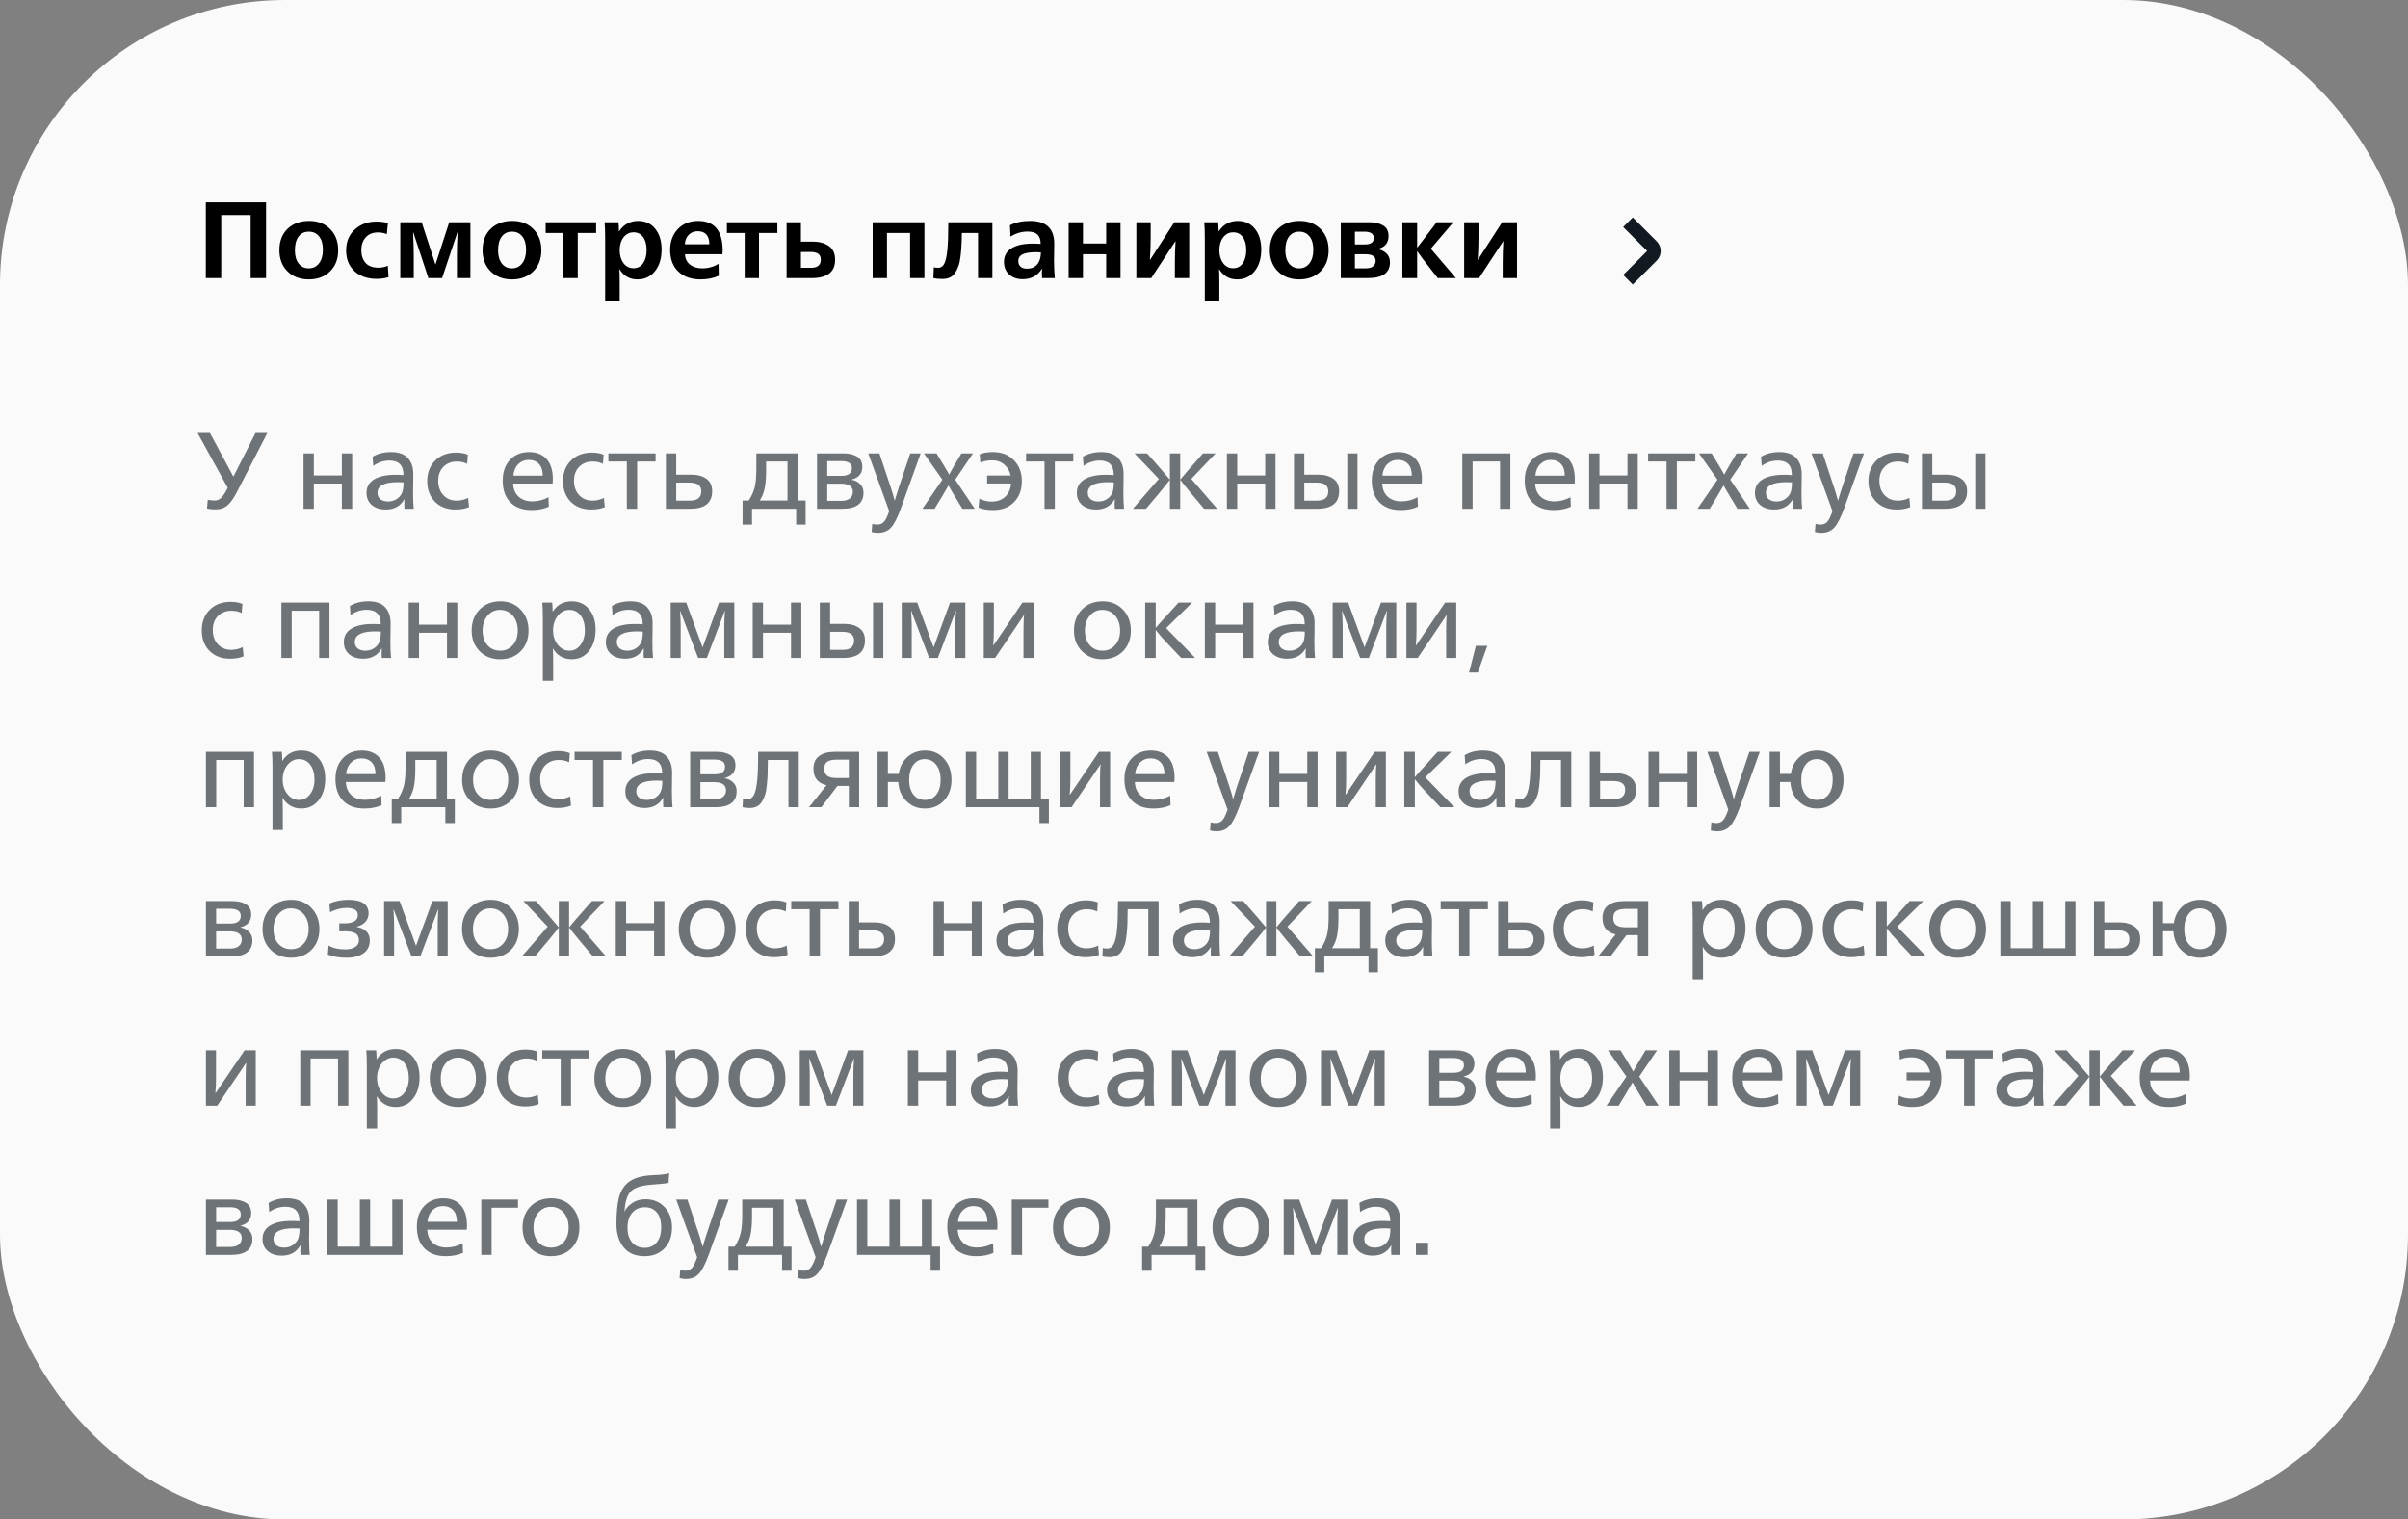
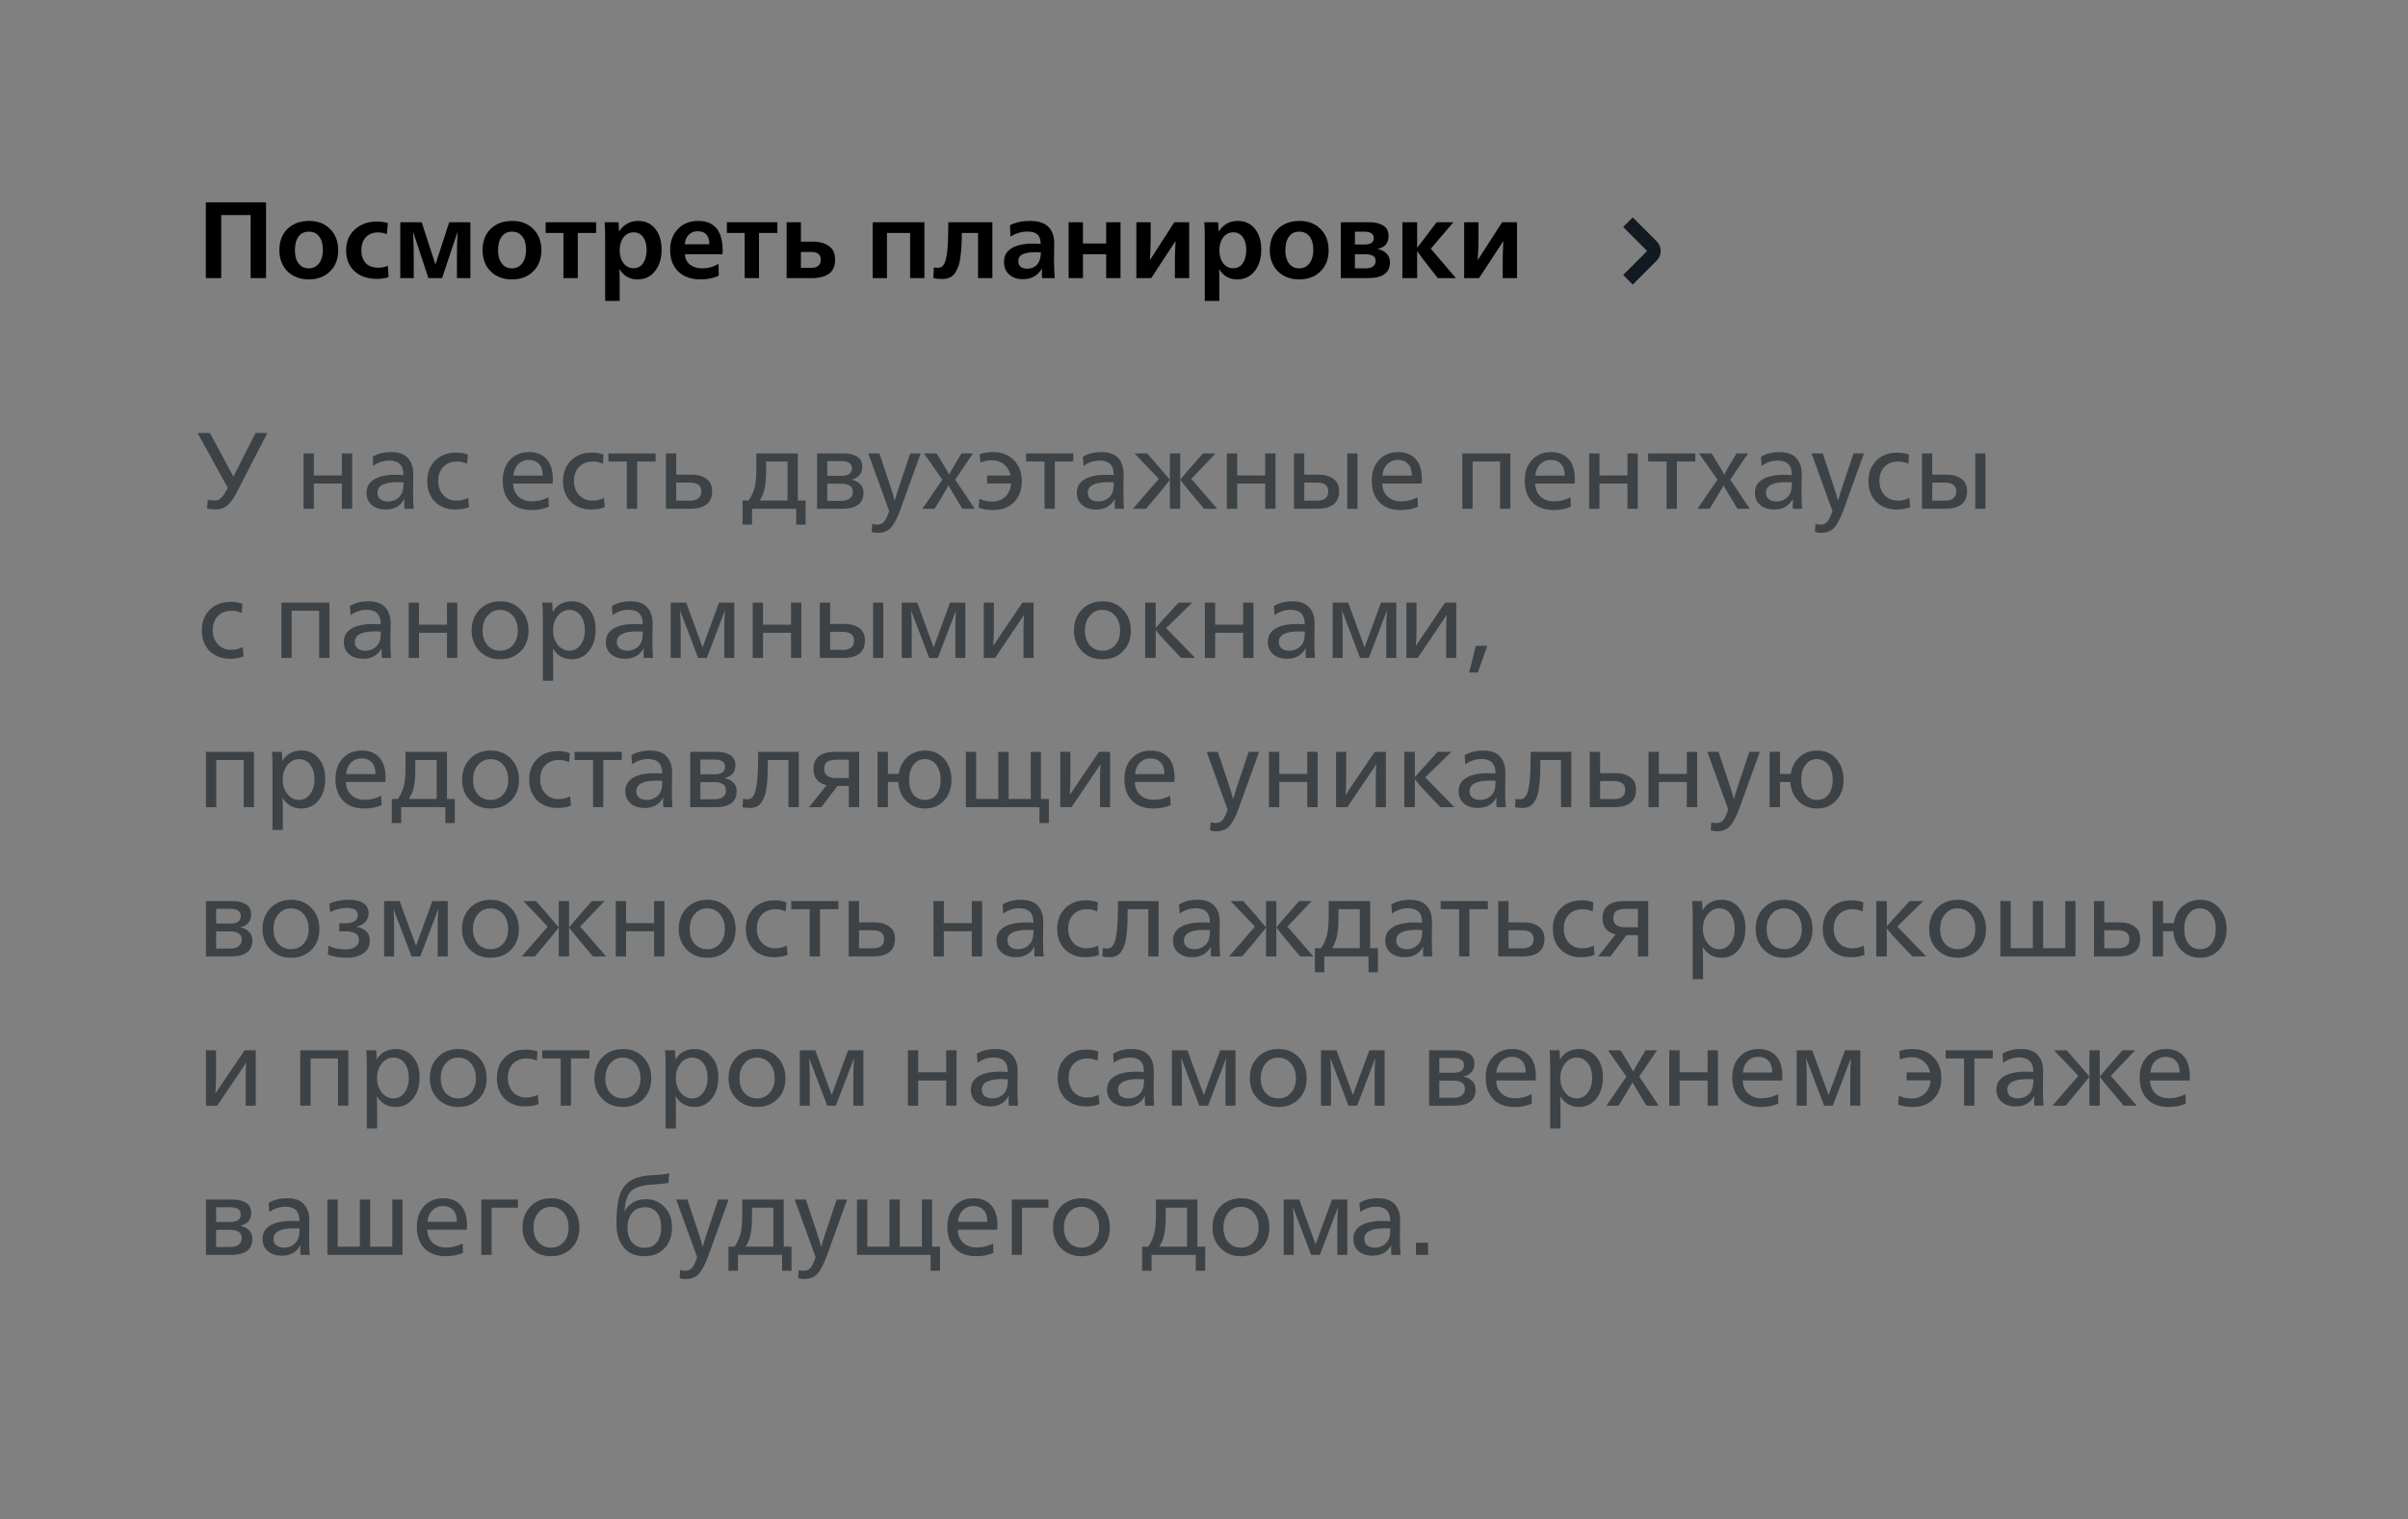
<svg xmlns="http://www.w3.org/2000/svg" width="355" height="224" viewBox="0 0 355 224" fill="none">
  <rect x="0" y="0" width="355" height="224" fill="#808080" stroke="none" />
-   <rect width="355" height="224" rx="42" fill="#FAFAFA" />
  <path d="M30.344 41V29.832H39.224V41H36.952V31.704H32.616V41H30.344ZM45.523 41.192C44.242 41.192 43.197 40.797 42.386 40.008C41.587 39.208 41.187 38.168 41.187 36.888C41.187 35.565 41.587 34.515 42.386 33.736C43.197 32.957 44.264 32.568 45.587 32.568C46.856 32.568 47.885 32.968 48.675 33.768C49.464 34.557 49.858 35.603 49.858 36.904C49.858 38.184 49.459 39.219 48.658 40.008C47.858 40.797 46.813 41.192 45.523 41.192ZM45.507 39.56C46.147 39.56 46.653 39.315 47.026 38.824C47.41 38.333 47.602 37.667 47.602 36.824C47.602 35.981 47.416 35.325 47.042 34.856C46.68 34.387 46.173 34.152 45.523 34.152C44.883 34.152 44.381 34.392 44.019 34.872C43.656 35.352 43.474 36.029 43.474 36.904C43.474 37.715 43.656 38.36 44.019 38.84C44.392 39.32 44.888 39.56 45.507 39.56ZM55.54 41.112C54.175 41.112 53.082 40.733 52.26 39.976C51.439 39.219 51.028 38.2 51.028 36.92C51.028 35.629 51.455 34.6 52.308 33.832C53.172 33.053 54.228 32.664 55.476 32.664C56.138 32.664 56.708 32.739 57.188 32.888L57.028 34.52C56.623 34.349 56.191 34.264 55.732 34.264C54.954 34.264 54.346 34.509 53.908 35C53.482 35.491 53.268 36.115 53.268 36.872C53.268 37.651 53.476 38.28 53.892 38.76C54.319 39.229 54.948 39.464 55.78 39.464C56.282 39.464 56.746 39.368 57.172 39.176L57.284 40.856C56.762 41.027 56.18 41.112 55.54 41.112ZM59.012 41V32.76H62.164L64.196 39L66.228 32.76H69.348V41H67.364V37.56C67.364 36.515 67.396 35.416 67.46 34.264H67.428L65.172 41H63.156L60.932 34.264H60.9C60.964 35.565 60.996 36.723 60.996 37.736V41H59.012ZM75.476 41.192C74.196 41.192 73.15 40.797 72.34 40.008C71.54 39.208 71.14 38.168 71.14 36.888C71.14 35.565 71.54 34.515 72.34 33.736C73.15 32.957 74.217 32.568 75.54 32.568C76.809 32.568 77.838 32.968 78.628 33.768C79.417 34.557 79.812 35.603 79.812 36.904C79.812 38.184 79.412 39.219 78.612 40.008C77.812 40.797 76.766 41.192 75.476 41.192ZM75.46 39.56C76.1 39.56 76.606 39.315 76.98 38.824C77.364 38.333 77.556 37.667 77.556 36.824C77.556 35.981 77.369 35.325 76.996 34.856C76.633 34.387 76.126 34.152 75.476 34.152C74.836 34.152 74.334 34.392 73.972 34.872C73.609 35.352 73.428 36.029 73.428 36.904C73.428 37.715 73.609 38.36 73.972 38.84C74.345 39.32 74.841 39.56 75.46 39.56ZM83.066 41V34.344H80.442V32.76H87.882V34.344H85.178V41H83.066ZM89.214 44.36V35.256C89.214 34.168 89.188 33.336 89.134 32.76H91.182C91.225 33.208 91.246 33.651 91.246 34.088H91.278C91.972 33.075 92.9 32.568 94.062 32.568C95.129 32.568 95.972 32.952 96.59 33.72C97.219 34.488 97.534 35.512 97.534 36.792C97.534 38.104 97.209 39.165 96.558 39.976C95.918 40.787 95.059 41.192 93.982 41.192C92.841 41.192 91.961 40.696 91.342 39.704H91.31C91.342 40.024 91.358 40.691 91.358 41.704V44.36H89.214ZM91.918 38.792C92.291 39.293 92.782 39.544 93.39 39.544C93.998 39.544 94.473 39.299 94.814 38.808C95.156 38.307 95.326 37.656 95.326 36.856C95.326 36.056 95.156 35.421 94.814 34.952C94.473 34.483 94.004 34.248 93.406 34.248C92.798 34.248 92.302 34.499 91.918 35C91.545 35.491 91.358 36.12 91.358 36.888C91.358 37.656 91.545 38.291 91.918 38.792ZM103.276 41.192C101.911 41.192 100.823 40.808 100.012 40.04C99.201 39.272 98.796 38.205 98.796 36.84C98.796 35.592 99.174 34.568 99.932 33.768C100.7 32.968 101.697 32.568 102.924 32.568C105.335 32.568 106.54 34.035 106.54 36.968C106.54 37.16 106.529 37.331 106.508 37.48H100.988C100.999 38.109 101.239 38.616 101.708 39C102.177 39.373 102.785 39.56 103.532 39.56C104.417 39.56 105.217 39.336 105.932 38.888L105.964 40.648C105.207 41.011 104.311 41.192 103.276 41.192ZM100.956 36.008H104.572C104.572 34.728 103.996 34.088 102.844 34.088C102.343 34.088 101.916 34.253 101.564 34.584C101.212 34.915 101.009 35.389 100.956 36.008ZM109.785 41V34.344H107.161V32.76H114.601V34.344H111.897V41H109.785ZM115.965 41V32.76H118.077V35.624H119.805C120.808 35.624 121.608 35.843 122.205 36.28C122.813 36.707 123.117 37.373 123.117 38.28C123.117 39.229 122.813 39.923 122.205 40.36C121.597 40.787 120.77 41 119.725 41H115.965ZM118.077 39.48H119.581C120.53 39.48 121.005 39.075 121.005 38.264C121.005 37.517 120.514 37.144 119.533 37.144H118.077V39.48ZM128.652 41V32.76H136.284V41H134.172V34.344H130.764V41H128.652ZM138.909 41.128C138.344 41.128 137.906 41.08 137.597 40.984L137.677 39.4C137.784 39.453 137.992 39.48 138.301 39.48C138.696 39.48 138.994 39.288 139.197 38.904C139.41 38.509 139.565 37.837 139.661 36.888C139.757 35.928 139.805 34.552 139.805 32.76H146.301V41H144.189V34.344H141.805C141.794 35.091 141.773 35.725 141.741 36.248C141.72 36.76 141.672 37.299 141.597 37.864C141.533 38.419 141.432 38.877 141.293 39.24C141.165 39.603 141 39.939 140.797 40.248C140.594 40.547 140.333 40.771 140.013 40.92C139.693 41.059 139.325 41.128 138.909 41.128ZM150.765 41.16C149.954 41.16 149.293 40.931 148.781 40.472C148.269 40.013 148.013 39.389 148.013 38.6C148.013 37.736 148.375 37.075 149.101 36.616C149.837 36.147 150.887 35.912 152.253 35.912C152.647 35.912 153.037 35.928 153.421 35.96V35.912C153.41 35.293 153.25 34.845 152.941 34.568C152.631 34.28 152.146 34.136 151.485 34.136C150.631 34.136 149.794 34.381 148.973 34.872L148.893 33.208C149.714 32.781 150.701 32.568 151.853 32.568C154.231 32.568 155.421 33.688 155.421 35.928C155.421 36.131 155.415 36.536 155.405 37.144C155.394 37.752 155.389 38.163 155.389 38.376C155.389 39.283 155.426 40.157 155.501 41H153.629C153.607 40.829 153.597 40.611 153.597 40.344C153.597 40.205 153.607 39.965 153.629 39.624H153.597C152.978 40.648 152.034 41.16 150.765 41.16ZM151.405 39.608C152.194 39.608 152.765 39.299 153.117 38.68C153.341 38.285 153.453 37.795 153.453 37.208C153.25 37.187 153.015 37.176 152.749 37.176C151.874 37.176 151.218 37.277 150.781 37.48C150.343 37.683 150.125 38.019 150.125 38.488C150.125 38.851 150.237 39.128 150.461 39.32C150.685 39.512 150.999 39.608 151.405 39.608ZM157.543 41V32.76H159.655V35.896H163.079V32.76H165.191V41H163.079V37.48H159.655V41H157.543ZM167.527 41V32.76H169.639V34.984C169.639 36.051 169.602 37.155 169.527 38.296H169.559L173.127 32.76H175.319V41H173.207V38.728C173.207 37.715 173.239 36.664 173.303 35.576H173.271L169.719 41H167.527ZM177.62 44.36V35.256C177.62 34.168 177.594 33.336 177.54 32.76H179.588C179.631 33.208 179.652 33.651 179.652 34.088H179.684C180.378 33.075 181.306 32.568 182.468 32.568C183.535 32.568 184.378 32.952 184.996 33.72C185.626 34.488 185.94 35.512 185.94 36.792C185.94 38.104 185.615 39.165 184.964 39.976C184.324 40.787 183.466 41.192 182.388 41.192C181.247 41.192 180.367 40.696 179.748 39.704H179.716C179.748 40.024 179.764 40.691 179.764 41.704V44.36H177.62ZM180.324 38.792C180.698 39.293 181.188 39.544 181.796 39.544C182.404 39.544 182.879 39.299 183.22 38.808C183.562 38.307 183.732 37.656 183.732 36.856C183.732 36.056 183.562 35.421 183.22 34.952C182.879 34.483 182.41 34.248 181.812 34.248C181.204 34.248 180.708 34.499 180.324 35C179.951 35.491 179.764 36.12 179.764 36.888C179.764 37.656 179.951 38.291 180.324 38.792ZM191.538 41.192C190.258 41.192 189.213 40.797 188.402 40.008C187.602 39.208 187.202 38.168 187.202 36.888C187.202 35.565 187.602 34.515 188.402 33.736C189.213 32.957 190.279 32.568 191.602 32.568C192.871 32.568 193.901 32.968 194.69 33.768C195.479 34.557 195.874 35.603 195.874 36.904C195.874 38.184 195.474 39.219 194.674 40.008C193.874 40.797 192.829 41.192 191.538 41.192ZM191.522 39.56C192.162 39.56 192.669 39.315 193.042 38.824C193.426 38.333 193.618 37.667 193.618 36.824C193.618 35.981 193.431 35.325 193.058 34.856C192.695 34.387 192.189 34.152 191.538 34.152C190.898 34.152 190.397 34.392 190.034 34.872C189.671 35.352 189.49 36.029 189.49 36.904C189.49 37.715 189.671 38.36 190.034 38.84C190.407 39.32 190.903 39.56 191.522 39.56ZM197.668 41V32.76H201.924C202.713 32.76 203.375 32.92 203.908 33.24C204.441 33.549 204.708 34.067 204.708 34.792C204.708 35.837 204.169 36.472 203.092 36.696V36.712C203.636 36.819 204.073 37.037 204.404 37.368C204.745 37.699 204.916 38.131 204.916 38.664C204.916 40.221 203.833 41 201.668 41H197.668ZM199.748 36.04H201.204C202.089 36.04 202.532 35.725 202.532 35.096C202.532 34.467 202.063 34.152 201.124 34.152H199.748V36.04ZM199.748 39.56H201.348C201.817 39.56 202.175 39.464 202.42 39.272C202.676 39.08 202.804 38.808 202.804 38.456C202.804 37.805 202.303 37.48 201.3 37.48H199.748V39.56ZM206.747 41V32.76H208.923V36.488H208.955C209.094 36.307 209.344 35.981 209.707 35.512C210.07 35.032 210.294 34.739 210.379 34.632L211.803 32.76H214.267L210.939 36.664L214.635 41H211.963L210.459 39.064C209.99 38.499 209.488 37.827 208.955 37.048H208.923V41H206.747ZM215.856 41V32.76H217.968V34.984C217.968 36.051 217.93 37.155 217.856 38.296H217.888L221.456 32.76H223.648V41H221.536V38.728C221.536 37.715 221.568 36.664 221.632 35.576H221.6L218.048 41H215.856Z" fill="black" />
  <path d="M240 32.758L243.536 36.293C243.926 36.684 243.926 37.317 243.536 37.708L240 41.243" stroke="#121921" stroke-width="2" />
  <path opacity="0.6" d="M31.816 75.096C31.283 75.096 30.851 75.053 30.52 74.968L30.632 73.672C30.909 73.747 31.256 73.784 31.672 73.784C32.035 73.784 32.36 73.64 32.648 73.352C32.936 73.053 33.245 72.573 33.576 71.912L29.128 63.832H30.952L34.408 70.264L37.672 63.832H39.416L34.984 72.424C34.515 73.363 34.04 74.045 33.56 74.472C33.091 74.888 32.509 75.096 31.816 75.096ZM44.751 75V66.84H46.271V70.088H50.399V66.84H51.919V75H50.399V71.288H46.271V75H44.751ZM56.881 75.112C56.017 75.112 55.324 74.888 54.801 74.44C54.289 73.992 54.033 73.395 54.033 72.648C54.033 71.795 54.401 71.139 55.137 70.68C55.884 70.221 56.945 69.992 58.321 69.992C58.716 69.992 59.1 70.008 59.473 70.04V69.976C59.473 68.589 58.78 67.896 57.393 67.896C56.551 67.896 55.761 68.157 55.025 68.68L54.929 67.336C55.687 66.877 56.593 66.648 57.649 66.648C58.78 66.648 59.607 66.941 60.129 67.528C60.663 68.104 60.929 68.888 60.929 69.88C60.929 70.285 60.924 70.819 60.913 71.48C60.903 72.131 60.897 72.483 60.897 72.536C60.897 73.581 60.929 74.403 60.993 75H59.633C59.612 74.829 59.601 74.605 59.601 74.328C59.601 74.147 59.612 73.907 59.633 73.608H59.601C59.025 74.611 58.119 75.112 56.881 75.112ZM57.201 73.928C57.66 73.928 58.065 73.821 58.417 73.608C58.78 73.395 59.052 73.101 59.233 72.728C59.404 72.376 59.489 71.837 59.489 71.112C59.255 71.091 58.977 71.08 58.657 71.08C56.652 71.08 55.649 71.603 55.649 72.648C55.649 73.043 55.788 73.357 56.065 73.592C56.353 73.816 56.732 73.928 57.201 73.928ZM67.146 75.112C65.898 75.112 64.89 74.728 64.122 73.96C63.365 73.192 62.986 72.179 62.986 70.92C62.986 69.683 63.376 68.675 64.154 67.896C64.933 67.117 65.962 66.728 67.242 66.728C67.904 66.728 68.48 66.829 68.97 67.032L68.874 68.376C68.426 68.152 67.92 68.04 67.354 68.04C66.533 68.04 65.866 68.301 65.354 68.824C64.853 69.347 64.602 70.029 64.602 70.872C64.602 71.736 64.853 72.44 65.354 72.984C65.856 73.528 66.512 73.8 67.322 73.8C67.909 73.8 68.474 73.667 69.018 73.4L69.146 74.76C68.581 74.995 67.914 75.112 67.146 75.112ZM78.383 75.192C77.029 75.192 75.978 74.808 75.231 74.04C74.485 73.272 74.111 72.211 74.111 70.856C74.111 69.576 74.469 68.557 75.183 67.8C75.898 67.032 76.837 66.648 77.999 66.648C79.098 66.648 79.957 66.989 80.575 67.672C81.194 68.344 81.503 69.352 81.503 70.696C81.503 70.856 81.493 71.053 81.471 71.288H75.647C75.679 72.109 75.951 72.755 76.463 73.224C76.975 73.683 77.647 73.912 78.479 73.912C79.29 73.912 80.085 73.709 80.863 73.304L80.911 74.696C80.186 75.027 79.343 75.192 78.383 75.192ZM75.679 70.12H80.015C80.015 69.363 79.829 68.787 79.455 68.392C79.082 67.997 78.581 67.8 77.951 67.8C77.343 67.8 76.826 68.008 76.399 68.424C75.983 68.84 75.743 69.405 75.679 70.12ZM87.162 75.112C85.914 75.112 84.906 74.728 84.138 73.96C83.381 73.192 83.002 72.179 83.002 70.92C83.002 69.683 83.391 68.675 84.17 67.896C84.949 67.117 85.978 66.728 87.258 66.728C87.919 66.728 88.495 66.829 88.986 67.032L88.89 68.376C88.442 68.152 87.935 68.04 87.37 68.04C86.549 68.04 85.882 68.301 85.37 68.824C84.869 69.347 84.618 70.029 84.618 70.872C84.618 71.736 84.869 72.44 85.37 72.984C85.871 73.528 86.527 73.8 87.338 73.8C87.925 73.8 88.49 73.667 89.034 73.4L89.162 74.76C88.597 74.995 87.93 75.112 87.162 75.112ZM92.411 75V68.04H89.691V66.84H96.651V68.04H93.931V75H92.411ZM98.172 75V66.84H99.692V69.976H101.917C102.845 69.976 103.586 70.179 104.141 70.584C104.706 70.979 104.989 71.587 104.989 72.408C104.989 74.136 103.906 75 101.741 75H98.172ZM99.692 73.8H101.725C102.834 73.8 103.389 73.341 103.389 72.424C103.389 71.571 102.813 71.144 101.661 71.144H99.692V73.8ZM109.473 77.336V73.784H110.385C110.811 73.123 111.105 72.467 111.265 71.816C111.425 71.165 111.505 70.243 111.505 69.048V66.84H117.617V73.784H118.769V77.336H117.377V75H110.865V77.336H109.473ZM112.001 73.784H116.097V68.04H112.945V69.352C112.945 70.355 112.881 71.203 112.753 71.896C112.625 72.589 112.374 73.219 112.001 73.784ZM120.454 75V66.84H124.39C125.179 66.84 125.83 66.995 126.342 67.304C126.864 67.613 127.126 68.12 127.126 68.824C127.126 69.805 126.603 70.429 125.558 70.696V70.728C126.07 70.824 126.486 71.037 126.806 71.368C127.136 71.688 127.302 72.109 127.302 72.632C127.302 74.211 126.256 75 124.166 75H120.454ZM121.958 70.152H124.022C125.067 70.152 125.59 69.779 125.59 69.032C125.59 68.328 125.072 67.976 124.038 67.976H121.958V70.152ZM121.958 73.832H124.038C124.582 73.832 124.998 73.715 125.286 73.48C125.584 73.245 125.734 72.92 125.734 72.504C125.734 71.704 125.142 71.304 123.958 71.304H121.958V73.832ZM129.427 78.552C129.097 78.552 128.787 78.509 128.499 78.424L128.595 77.224C128.851 77.299 129.091 77.336 129.315 77.336C129.753 77.336 130.089 77.197 130.323 76.92C130.569 76.643 130.825 76.12 131.091 75.352L128.003 66.84H129.651L131.299 71.784C131.513 72.413 131.71 73.075 131.891 73.768H131.923C132.137 73.021 132.339 72.36 132.531 71.784L134.195 66.84H135.731L132.819 74.92C132.307 76.328 131.817 77.283 131.347 77.784C130.889 78.296 130.249 78.552 129.427 78.552ZM135.988 75L138.932 70.712L136.212 66.84H138.068L139.044 68.44C139.503 69.197 139.796 69.704 139.924 69.96H139.94C140.121 69.597 140.404 69.091 140.788 68.44L141.748 66.84H143.444L140.82 70.712L143.7 75H141.876L140.804 73.224C140.239 72.285 139.919 71.736 139.844 71.576H139.828C139.689 71.832 139.364 72.387 138.852 73.24L137.78 75H135.988ZM146.403 75.192C145.581 75.192 144.867 75.075 144.259 74.84L144.387 73.528C144.984 73.805 145.597 73.944 146.227 73.944C147.016 73.944 147.667 73.709 148.179 73.24C148.691 72.771 148.984 72.115 149.059 71.272H145.523V70.104H148.995C148.856 69.432 148.541 68.893 148.051 68.488C147.571 68.072 146.979 67.864 146.275 67.864C145.592 67.864 145.011 67.976 144.531 68.2L144.435 66.968C144.947 66.755 145.597 66.648 146.387 66.648C147.667 66.648 148.696 67.048 149.475 67.848C150.253 68.637 150.643 69.661 150.643 70.92C150.643 72.211 150.259 73.245 149.491 74.024C148.733 74.803 147.704 75.192 146.403 75.192ZM153.989 75V68.04H151.269V66.84H158.229V68.04H155.509V75H153.989ZM161.6 75.112C160.736 75.112 160.043 74.888 159.52 74.44C159.008 73.992 158.752 73.395 158.752 72.648C158.752 71.795 159.12 71.139 159.856 70.68C160.603 70.221 161.664 69.992 163.04 69.992C163.435 69.992 163.819 70.008 164.192 70.04V69.976C164.192 68.589 163.499 67.896 162.112 67.896C161.269 67.896 160.48 68.157 159.744 68.68L159.648 67.336C160.405 66.877 161.312 66.648 162.368 66.648C163.499 66.648 164.325 66.941 164.848 67.528C165.381 68.104 165.648 68.888 165.648 69.88C165.648 70.285 165.643 70.819 165.632 71.48C165.621 72.131 165.616 72.483 165.616 72.536C165.616 73.581 165.648 74.403 165.712 75H164.352C164.331 74.829 164.32 74.605 164.32 74.328C164.32 74.147 164.331 73.907 164.352 73.608H164.32C163.744 74.611 162.837 75.112 161.6 75.112ZM161.92 73.928C162.379 73.928 162.784 73.821 163.136 73.608C163.499 73.395 163.771 73.101 163.952 72.728C164.123 72.376 164.208 71.837 164.208 71.112C163.973 71.091 163.696 71.08 163.376 71.08C161.371 71.08 160.368 71.603 160.368 72.648C160.368 73.043 160.507 73.357 160.784 73.592C161.072 73.816 161.451 73.928 161.92 73.928ZM167.017 75L170.841 70.6L167.257 66.84H169.113L170.777 68.728C170.852 68.813 171.108 69.112 171.545 69.624C171.993 70.136 172.292 70.488 172.441 70.68H172.473V66.84H173.993V70.68H174.025C174.174 70.488 174.468 70.136 174.905 69.624C175.353 69.112 175.614 68.813 175.689 68.728L177.353 66.84H179.209L175.625 70.6L179.449 75H177.513L175.545 72.664C174.724 71.672 174.217 71.037 174.025 70.76H173.993V75H172.473V70.76H172.441C172.249 71.037 171.742 71.672 170.921 72.664L168.953 75H167.017ZM180.876 75V66.84H182.396V70.088H186.524V66.84H188.044V75H186.524V71.288H182.396V75H180.876ZM190.766 75V66.84H192.286V69.976H194.35C195.278 69.976 196.02 70.179 196.574 70.584C197.14 70.979 197.422 71.587 197.422 72.408C197.422 74.136 196.34 75 194.174 75H190.766ZM198.622 75V66.84H200.126V75H198.622ZM192.286 73.8H194.158C195.268 73.8 195.822 73.341 195.822 72.424C195.822 71.571 195.246 71.144 194.094 71.144H192.286V73.8ZM206.508 75.192C205.154 75.192 204.103 74.808 203.356 74.04C202.61 73.272 202.236 72.211 202.236 70.856C202.236 69.576 202.594 68.557 203.308 67.8C204.023 67.032 204.962 66.648 206.124 66.648C207.223 66.648 208.082 66.989 208.7 67.672C209.319 68.344 209.628 69.352 209.628 70.696C209.628 70.856 209.618 71.053 209.596 71.288H203.772C203.804 72.109 204.076 72.755 204.588 73.224C205.1 73.683 205.772 73.912 206.604 73.912C207.415 73.912 208.21 73.709 208.988 73.304L209.036 74.696C208.311 75.027 207.468 75.192 206.508 75.192ZM203.804 70.12H208.14C208.14 69.363 207.954 68.787 207.58 68.392C207.207 67.997 206.706 67.8 206.076 67.8C205.468 67.8 204.951 68.008 204.524 68.424C204.108 68.84 203.868 69.405 203.804 70.12ZM215.579 75V66.84H222.667V75H221.147V68.04H217.099V75H215.579ZM229.055 75.192C227.701 75.192 226.65 74.808 225.903 74.04C225.157 73.272 224.783 72.211 224.783 70.856C224.783 69.576 225.141 68.557 225.855 67.8C226.57 67.032 227.509 66.648 228.671 66.648C229.77 66.648 230.629 66.989 231.247 67.672C231.866 68.344 232.175 69.352 232.175 70.696C232.175 70.856 232.165 71.053 232.143 71.288H226.319C226.351 72.109 226.623 72.755 227.135 73.224C227.647 73.683 228.319 73.912 229.151 73.912C229.962 73.912 230.757 73.709 231.535 73.304L231.583 74.696C230.858 75.027 230.015 75.192 229.055 75.192ZM226.351 70.12H230.687C230.687 69.363 230.501 68.787 230.127 68.392C229.754 67.997 229.253 67.8 228.623 67.8C228.015 67.8 227.498 68.008 227.071 68.424C226.655 68.84 226.415 69.405 226.351 70.12ZM234.282 75V66.84H235.802V70.088H239.93V66.84H241.45V75H239.93V71.288H235.802V75H234.282ZM245.693 75V68.04H242.973V66.84H249.933V68.04H247.213V75H245.693ZM250.254 75L253.198 70.712L250.478 66.84H252.334L253.31 68.44C253.768 69.197 254.062 69.704 254.19 69.96H254.206C254.387 69.597 254.67 69.091 255.054 68.44L256.014 66.84H257.71L255.086 70.712L257.966 75H256.142L255.07 73.224C254.504 72.285 254.184 71.736 254.11 71.576H254.094C253.955 71.832 253.63 72.387 253.118 73.24L252.046 75H250.254ZM261.569 75.112C260.705 75.112 260.011 74.888 259.489 74.44C258.977 73.992 258.721 73.395 258.721 72.648C258.721 71.795 259.089 71.139 259.825 70.68C260.571 70.221 261.633 69.992 263.009 69.992C263.403 69.992 263.787 70.008 264.161 70.04V69.976C264.161 68.589 263.467 67.896 262.081 67.896C261.238 67.896 260.449 68.157 259.713 68.68L259.617 67.336C260.374 66.877 261.281 66.648 262.337 66.648C263.467 66.648 264.294 66.941 264.817 67.528C265.35 68.104 265.617 68.888 265.617 69.88C265.617 70.285 265.611 70.819 265.601 71.48C265.59 72.131 265.585 72.483 265.585 72.536C265.585 73.581 265.617 74.403 265.681 75H264.321C264.299 74.829 264.289 74.605 264.289 74.328C264.289 74.147 264.299 73.907 264.321 73.608H264.289C263.713 74.611 262.806 75.112 261.569 75.112ZM261.889 73.928C262.347 73.928 262.753 73.821 263.105 73.608C263.467 73.395 263.739 73.101 263.921 72.728C264.091 72.376 264.177 71.837 264.177 71.112C263.942 71.091 263.665 71.08 263.345 71.08C261.339 71.08 260.337 71.603 260.337 72.648C260.337 73.043 260.475 73.357 260.753 73.592C261.041 73.816 261.419 73.928 261.889 73.928ZM268.49 78.552C268.159 78.552 267.85 78.509 267.562 78.424L267.658 77.224C267.914 77.299 268.154 77.336 268.378 77.336C268.815 77.336 269.151 77.197 269.386 76.92C269.631 76.643 269.887 76.12 270.154 75.352L267.066 66.84H268.714L270.362 71.784C270.575 72.413 270.773 73.075 270.954 73.768H270.986C271.199 73.021 271.402 72.36 271.594 71.784L273.258 66.84H274.794L271.882 74.92C271.37 76.328 270.879 77.283 270.41 77.784C269.951 78.296 269.311 78.552 268.49 78.552ZM279.615 75.112C278.367 75.112 277.359 74.728 276.591 73.96C275.834 73.192 275.455 72.179 275.455 70.92C275.455 69.683 275.844 68.675 276.623 67.896C277.402 67.117 278.431 66.728 279.711 66.728C280.372 66.728 280.948 66.829 281.439 67.032L281.343 68.376C280.895 68.152 280.388 68.04 279.823 68.04C279.002 68.04 278.335 68.301 277.823 68.824C277.322 69.347 277.071 70.029 277.071 70.872C277.071 71.736 277.322 72.44 277.823 72.984C278.324 73.528 278.98 73.8 279.791 73.8C280.378 73.8 280.943 73.667 281.487 73.4L281.615 74.76C281.05 74.995 280.383 75.112 279.615 75.112ZM283.344 75V66.84H284.864V69.976H286.928C287.856 69.976 288.598 70.179 289.152 70.584C289.718 70.979 290 71.587 290 72.408C290 74.136 288.918 75 286.752 75H283.344ZM291.2 75V66.84H292.704V75H291.2ZM284.864 73.8H286.736C287.846 73.8 288.4 73.341 288.4 72.424C288.4 71.571 287.824 71.144 286.672 71.144H284.864V73.8ZM33.912 97.112C32.664 97.112 31.656 96.728 30.888 95.96C30.131 95.192 29.752 94.179 29.752 92.92C29.752 91.683 30.141 90.675 30.92 89.896C31.699 89.117 32.728 88.728 34.008 88.728C34.669 88.728 35.245 88.829 35.736 89.032L35.64 90.376C35.192 90.152 34.685 90.04 34.12 90.04C33.299 90.04 32.632 90.301 32.12 90.824C31.619 91.347 31.368 92.029 31.368 92.872C31.368 93.736 31.619 94.44 32.12 94.984C32.621 95.528 33.277 95.8 34.088 95.8C34.675 95.8 35.24 95.667 35.784 95.4L35.912 96.76C35.347 96.995 34.68 97.112 33.912 97.112ZM41.485 97V88.84H48.573V97H47.053V90.04H43.005V97H41.485ZM53.538 97.112C52.673 97.112 51.98 96.888 51.458 96.44C50.946 95.992 50.69 95.395 50.69 94.648C50.69 93.795 51.057 93.139 51.794 92.68C52.54 92.221 53.602 91.992 54.977 91.992C55.372 91.992 55.756 92.008 56.13 92.04V91.976C56.13 90.589 55.436 89.896 54.05 89.896C53.207 89.896 52.417 90.157 51.681 90.68L51.586 89.336C52.343 88.877 53.249 88.648 54.306 88.648C55.436 88.648 56.263 88.941 56.785 89.528C57.319 90.104 57.586 90.888 57.586 91.88C57.586 92.285 57.58 92.819 57.569 93.48C57.559 94.131 57.553 94.483 57.553 94.536C57.553 95.581 57.586 96.403 57.65 97H56.289C56.268 96.829 56.258 96.605 56.258 96.328C56.258 96.147 56.268 95.907 56.289 95.608H56.258C55.681 96.611 54.775 97.112 53.538 97.112ZM53.858 95.928C54.316 95.928 54.721 95.821 55.074 95.608C55.436 95.395 55.708 95.101 55.889 94.728C56.06 94.376 56.145 93.837 56.145 93.112C55.911 93.091 55.633 93.08 55.313 93.08C53.308 93.08 52.306 93.603 52.306 94.648C52.306 95.043 52.444 95.357 52.721 95.592C53.01 95.816 53.388 95.928 53.858 95.928ZM60.251 97V88.84H61.771V92.088H65.899V88.84H67.419V97H65.899V93.288H61.771V97H60.251ZM73.725 97.192C72.509 97.192 71.507 96.797 70.717 96.008C69.928 95.208 69.533 94.195 69.533 92.968C69.533 91.688 69.928 90.648 70.717 89.848C71.507 89.048 72.525 88.648 73.773 88.648C74.979 88.648 75.971 89.053 76.749 89.864C77.528 90.675 77.917 91.709 77.917 92.968C77.917 94.216 77.528 95.235 76.749 96.024C75.971 96.803 74.963 97.192 73.725 97.192ZM73.757 95.928C74.504 95.928 75.117 95.656 75.597 95.112C76.088 94.568 76.333 93.853 76.333 92.968C76.333 92.061 76.088 91.325 75.597 90.76C75.107 90.195 74.477 89.912 73.709 89.912C72.963 89.912 72.349 90.2 71.869 90.776C71.389 91.341 71.149 92.072 71.149 92.968C71.149 93.864 71.389 94.584 71.869 95.128C72.349 95.661 72.979 95.928 73.757 95.928ZM80.032 100.36V91.256C80.032 90.221 80.005 89.416 79.952 88.84H81.408C81.451 89.288 81.472 89.725 81.472 90.152H81.504C82.133 89.149 83.067 88.648 84.304 88.648C85.349 88.648 86.192 89.032 86.832 89.8C87.483 90.557 87.808 91.56 87.808 92.808C87.808 94.109 87.483 95.165 86.832 95.976C86.181 96.787 85.328 97.192 84.272 97.192C83.664 97.192 83.12 97.048 82.64 96.76C82.16 96.472 81.792 96.093 81.536 95.624H81.504C81.536 95.944 81.552 96.616 81.552 97.64V100.36H80.032ZM83.936 95.928C84.618 95.928 85.168 95.64 85.584 95.064C86.01 94.488 86.224 93.779 86.224 92.936C86.224 92.029 86.016 91.299 85.6 90.744C85.184 90.189 84.629 89.912 83.936 89.912C83.264 89.912 82.693 90.205 82.224 90.792C81.765 91.379 81.536 92.093 81.536 92.936C81.536 93.757 81.765 94.461 82.224 95.048C82.693 95.635 83.264 95.928 83.936 95.928ZM92.162 97.112C91.299 97.112 90.605 96.888 90.082 96.44C89.57 95.992 89.314 95.395 89.314 94.648C89.314 93.795 89.683 93.139 90.418 92.68C91.165 92.221 92.227 91.992 93.603 91.992C93.997 91.992 94.381 92.008 94.754 92.04V91.976C94.754 90.589 94.061 89.896 92.674 89.896C91.832 89.896 91.043 90.157 90.306 90.68L90.21 89.336C90.968 88.877 91.874 88.648 92.93 88.648C94.061 88.648 94.888 88.941 95.41 89.528C95.944 90.104 96.21 90.888 96.21 91.88C96.21 92.285 96.205 92.819 96.195 93.48C96.184 94.131 96.178 94.483 96.178 94.536C96.178 95.581 96.21 96.403 96.275 97H94.915C94.893 96.829 94.882 96.605 94.882 96.328C94.882 96.147 94.893 95.907 94.915 95.608H94.882C94.306 96.611 93.4 97.112 92.162 97.112ZM92.483 95.928C92.941 95.928 93.347 95.821 93.698 95.608C94.061 95.395 94.333 95.101 94.514 94.728C94.685 94.376 94.77 93.837 94.77 93.112C94.536 93.091 94.258 93.08 93.939 93.08C91.933 93.08 90.93 93.603 90.93 94.648C90.93 95.043 91.069 95.357 91.347 95.592C91.635 95.816 92.013 95.928 92.483 95.928ZM98.876 97V88.84H101.164L103.58 95.432L105.996 88.84H108.252V97H106.78V92.264C106.78 91.549 106.812 90.819 106.876 90.072H106.844L104.204 97H102.924L100.284 90.072H100.252C100.316 90.904 100.348 91.635 100.348 92.264V97H98.876ZM110.969 97V88.84H112.489V92.088H116.617V88.84H118.137V97H116.617V93.288H112.489V97H110.969ZM120.86 97V88.84H122.38V91.976H124.444C125.372 91.976 126.113 92.179 126.668 92.584C127.233 92.979 127.516 93.587 127.516 94.408C127.516 96.136 126.433 97 124.268 97H120.86ZM128.716 97V88.84H130.22V97H128.716ZM122.38 95.8H124.252C125.361 95.8 125.916 95.341 125.916 94.424C125.916 93.571 125.34 93.144 124.188 93.144H122.38V95.8ZM132.938 97V88.84H135.226L137.642 95.432L140.058 88.84H142.314V97H140.842V92.264C140.842 91.549 140.874 90.819 140.938 90.072H140.906L138.266 97H136.986L134.346 90.072H134.314C134.378 90.904 134.41 91.635 134.41 92.264V97H132.938ZM145.032 97V88.84H146.52V92.856C146.52 93.688 146.488 94.445 146.424 95.128H146.472L150.728 88.84H152.376V97H150.888V92.984C150.888 91.864 150.92 91.107 150.984 90.712H150.936L146.696 97H145.032ZM162.522 97.192C161.306 97.192 160.303 96.797 159.514 96.008C158.725 95.208 158.33 94.195 158.33 92.968C158.33 91.688 158.725 90.648 159.514 89.848C160.303 89.048 161.322 88.648 162.57 88.648C163.775 88.648 164.767 89.053 165.546 89.864C166.325 90.675 166.714 91.709 166.714 92.968C166.714 94.216 166.325 95.235 165.546 96.024C164.767 96.803 163.759 97.192 162.522 97.192ZM162.554 95.928C163.301 95.928 163.914 95.656 164.394 95.112C164.885 94.568 165.13 93.853 165.13 92.968C165.13 92.061 164.885 91.325 164.394 90.76C163.903 90.195 163.274 89.912 162.506 89.912C161.759 89.912 161.146 90.2 160.666 90.776C160.186 91.341 159.946 92.072 159.946 92.968C159.946 93.864 160.186 94.584 160.666 95.128C161.146 95.661 161.775 95.928 162.554 95.928ZM168.829 97V88.84H170.381V92.536H170.413C170.914 91.939 171.469 91.32 172.077 90.68L173.741 88.84H175.757L171.917 92.6L176.205 97H174.141L171.981 94.712C171.405 94.125 170.882 93.523 170.413 92.904H170.381V97H168.829ZM177.626 97V88.84H179.146V92.088H183.274V88.84H184.794V97H183.274V93.288H179.146V97H177.626ZM189.756 97.112C188.892 97.112 188.199 96.888 187.676 96.44C187.164 95.992 186.908 95.395 186.908 94.648C186.908 93.795 187.276 93.139 188.012 92.68C188.759 92.221 189.82 91.992 191.196 91.992C191.591 91.992 191.975 92.008 192.348 92.04V91.976C192.348 90.589 191.655 89.896 190.268 89.896C189.426 89.896 188.636 90.157 187.9 90.68L187.804 89.336C188.562 88.877 189.468 88.648 190.524 88.648C191.655 88.648 192.482 88.941 193.004 89.528C193.538 90.104 193.804 90.888 193.804 91.88C193.804 92.285 193.799 92.819 193.788 93.48C193.778 94.131 193.772 94.483 193.772 94.536C193.772 95.581 193.804 96.403 193.868 97H192.508C192.487 96.829 192.476 96.605 192.476 96.328C192.476 96.147 192.487 95.907 192.508 95.608H192.476C191.9 96.611 190.994 97.112 189.756 97.112ZM190.076 95.928C190.535 95.928 190.94 95.821 191.292 95.608C191.655 95.395 191.927 95.101 192.108 94.728C192.279 94.376 192.364 93.837 192.364 93.112C192.13 93.091 191.852 93.08 191.532 93.08C189.527 93.08 188.524 93.603 188.524 94.648C188.524 95.043 188.663 95.357 188.94 95.592C189.228 95.816 189.607 95.928 190.076 95.928ZM196.469 97V88.84H198.757L201.173 95.432L203.589 88.84H205.845V97H204.373V92.264C204.373 91.549 204.405 90.819 204.469 90.072H204.437L201.797 97H200.517L197.877 90.072H197.845C197.909 90.904 197.941 91.635 197.941 92.264V97H196.469ZM207.344 97V88.84H208.832V92.856C208.832 93.688 208.8 94.445 208.736 95.128H208.784L213.04 88.84H214.688V97H213.2V92.984C213.2 91.864 213.232 91.107 213.296 90.712H213.248L209.008 97H207.344ZM216.575 99.144L217.583 95.208H219.263L217.871 99.144H216.575ZM30.36 119V110.84H37.448V119H35.928V112.04H31.88V119H30.36ZM40.172 122.36V113.256C40.172 112.221 40.146 111.416 40.093 110.84H41.548C41.591 111.288 41.612 111.725 41.612 112.152H41.645C42.274 111.149 43.207 110.648 44.444 110.648C45.49 110.648 46.333 111.032 46.972 111.8C47.623 112.557 47.949 113.56 47.949 114.808C47.949 116.109 47.623 117.165 46.972 117.976C46.322 118.787 45.468 119.192 44.413 119.192C43.804 119.192 43.261 119.048 42.781 118.76C42.3 118.472 41.932 118.093 41.676 117.624H41.645C41.676 117.944 41.693 118.616 41.693 119.64V122.36H40.172ZM44.077 117.928C44.759 117.928 45.309 117.64 45.724 117.064C46.151 116.488 46.364 115.779 46.364 114.936C46.364 114.029 46.157 113.299 45.74 112.744C45.325 112.189 44.77 111.912 44.077 111.912C43.404 111.912 42.834 112.205 42.364 112.792C41.906 113.379 41.676 114.093 41.676 114.936C41.676 115.757 41.906 116.461 42.364 117.048C42.834 117.635 43.404 117.928 44.077 117.928ZM53.727 119.192C52.373 119.192 51.322 118.808 50.575 118.04C49.828 117.272 49.455 116.211 49.455 114.856C49.455 113.576 49.812 112.557 50.527 111.8C51.242 111.032 52.181 110.648 53.343 110.648C54.442 110.648 55.3 110.989 55.919 111.672C56.538 112.344 56.847 113.352 56.847 114.696C56.847 114.856 56.837 115.053 56.815 115.288H50.991C51.023 116.109 51.295 116.755 51.807 117.224C52.319 117.683 52.991 117.912 53.823 117.912C54.634 117.912 55.428 117.709 56.207 117.304L56.255 118.696C55.53 119.027 54.687 119.192 53.727 119.192ZM51.023 114.12H55.359C55.359 113.363 55.172 112.787 54.799 112.392C54.426 111.997 53.925 111.8 53.295 111.8C52.687 111.8 52.17 112.008 51.743 112.424C51.327 112.84 51.087 113.405 51.023 114.12ZM57.754 121.336V117.784H58.666C59.092 117.123 59.386 116.467 59.546 115.816C59.706 115.165 59.786 114.243 59.786 113.048V110.84H65.898V117.784H67.05V121.336H65.658V119H59.146V121.336H57.754ZM60.282 117.784H64.378V112.04H61.226V113.352C61.226 114.355 61.162 115.203 61.034 115.896C60.906 116.589 60.655 117.219 60.282 117.784ZM72.319 119.192C71.103 119.192 70.1 118.797 69.311 118.008C68.522 117.208 68.127 116.195 68.127 114.968C68.127 113.688 68.522 112.648 69.311 111.848C70.1 111.048 71.119 110.648 72.367 110.648C73.572 110.648 74.564 111.053 75.343 111.864C76.122 112.675 76.511 113.709 76.511 114.968C76.511 116.216 76.122 117.235 75.343 118.024C74.564 118.803 73.556 119.192 72.319 119.192ZM72.351 117.928C73.098 117.928 73.711 117.656 74.191 117.112C74.682 116.568 74.927 115.853 74.927 114.968C74.927 114.061 74.682 113.325 74.191 112.76C73.7 112.195 73.071 111.912 72.303 111.912C71.556 111.912 70.943 112.2 70.463 112.776C69.983 113.341 69.743 114.072 69.743 114.968C69.743 115.864 69.983 116.584 70.463 117.128C70.943 117.661 71.572 117.928 72.351 117.928ZM82.178 119.112C80.93 119.112 79.922 118.728 79.154 117.96C78.396 117.192 78.018 116.179 78.018 114.92C78.018 113.683 78.407 112.675 79.186 111.896C79.964 111.117 80.994 110.728 82.274 110.728C82.935 110.728 83.511 110.829 84.002 111.032L83.906 112.376C83.458 112.152 82.951 112.04 82.386 112.04C81.564 112.04 80.898 112.301 80.386 112.824C79.884 113.347 79.634 114.029 79.634 114.872C79.634 115.736 79.884 116.44 80.386 116.984C80.887 117.528 81.543 117.8 82.354 117.8C82.94 117.8 83.506 117.667 84.05 117.4L84.178 118.76C83.612 118.995 82.946 119.112 82.178 119.112ZM87.427 119V112.04H84.707V110.84H91.667V112.04H88.947V119H87.427ZM95.037 119.112C94.174 119.112 93.48 118.888 92.957 118.44C92.445 117.992 92.189 117.395 92.189 116.648C92.189 115.795 92.558 115.139 93.293 114.68C94.04 114.221 95.102 113.992 96.478 113.992C96.872 113.992 97.256 114.008 97.629 114.04V113.976C97.629 112.589 96.936 111.896 95.549 111.896C94.707 111.896 93.918 112.157 93.181 112.68L93.085 111.336C93.843 110.877 94.749 110.648 95.805 110.648C96.936 110.648 97.763 110.941 98.285 111.528C98.819 112.104 99.085 112.888 99.085 113.88C99.085 114.285 99.08 114.819 99.07 115.48C99.059 116.131 99.053 116.483 99.053 116.536C99.053 117.581 99.085 118.403 99.15 119H97.79C97.768 118.829 97.757 118.605 97.757 118.328C97.757 118.147 97.768 117.907 97.79 117.608H97.757C97.181 118.611 96.275 119.112 95.037 119.112ZM95.358 117.928C95.816 117.928 96.222 117.821 96.573 117.608C96.936 117.395 97.208 117.101 97.389 116.728C97.56 116.376 97.645 115.837 97.645 115.112C97.411 115.091 97.133 115.08 96.814 115.08C94.808 115.08 93.805 115.603 93.805 116.648C93.805 117.043 93.944 117.357 94.222 117.592C94.51 117.816 94.888 117.928 95.358 117.928ZM101.751 119V110.84H105.687C106.476 110.84 107.127 110.995 107.639 111.304C108.161 111.613 108.423 112.12 108.423 112.824C108.423 113.805 107.9 114.429 106.855 114.696V114.728C107.367 114.824 107.783 115.037 108.103 115.368C108.433 115.688 108.599 116.109 108.599 116.632C108.599 118.211 107.553 119 105.463 119H101.751ZM103.255 114.152H105.319C106.364 114.152 106.887 113.779 106.887 113.032C106.887 112.328 106.369 111.976 105.335 111.976H103.255V114.152ZM103.255 117.832H105.335C105.879 117.832 106.295 117.715 106.583 117.48C106.881 117.245 107.031 116.92 107.031 116.504C107.031 115.704 106.439 115.304 105.255 115.304H103.255V117.832ZM110.528 119.112C110.101 119.112 109.749 119.075 109.472 119L109.536 117.752C109.653 117.805 109.872 117.832 110.192 117.832C110.608 117.832 110.928 117.613 111.152 117.176C111.376 116.739 111.536 116.029 111.632 115.048C111.728 114.067 111.776 112.664 111.776 110.84H117.76V119H116.24V112.04H113.2C113.2 112.851 113.189 113.539 113.168 114.104C113.146 114.659 113.104 115.229 113.04 115.816C112.986 116.392 112.896 116.867 112.768 117.24C112.65 117.603 112.49 117.939 112.288 118.248C112.096 118.547 111.85 118.765 111.552 118.904C111.264 119.043 110.922 119.112 110.528 119.112ZM119.269 119L121.861 115.752C120.57 115.464 119.925 114.659 119.925 113.336C119.925 112.493 120.202 111.869 120.757 111.464C121.312 111.048 122.08 110.84 123.061 110.84H126.661V119H125.141V115.864H123.461L121.093 119H119.269ZM123.253 114.696H125.141V111.992H123.365C122.714 111.992 122.24 112.099 121.941 112.312C121.653 112.525 121.509 112.872 121.509 113.352C121.509 114.248 122.09 114.696 123.253 114.696ZM136.352 119.192C135.274 119.192 134.368 118.829 133.632 118.104C132.896 117.379 132.496 116.44 132.432 115.288H130.896V119H129.376V110.84H130.896V114.088H132.496C132.645 113.053 133.077 112.221 133.792 111.592C134.506 110.963 135.376 110.648 136.4 110.648C137.53 110.648 138.458 111.053 139.184 111.864C139.909 112.675 140.272 113.709 140.272 114.968C140.272 116.216 139.904 117.235 139.168 118.024C138.442 118.803 137.504 119.192 136.352 119.192ZM136.368 117.928C137.072 117.928 137.632 117.661 138.048 117.128C138.464 116.584 138.672 115.864 138.672 114.968C138.672 114.051 138.458 113.315 138.032 112.76C137.605 112.195 137.034 111.912 136.32 111.912C135.626 111.912 135.072 112.195 134.656 112.76C134.24 113.325 134.032 114.061 134.032 114.968C134.032 115.875 134.24 116.595 134.656 117.128C135.072 117.661 135.642 117.928 136.368 117.928ZM153.239 121.336V119H142.391V110.84H143.911V117.784H147.175V110.84H148.695V117.784H151.959V110.84H153.463V117.784H154.631V121.336H153.239ZM156.313 119V110.84H157.801V114.856C157.801 115.688 157.769 116.445 157.705 117.128H157.753L162.009 110.84H163.657V119H162.169V114.984C162.169 113.864 162.201 113.107 162.265 112.712H162.217L157.977 119H156.313ZM170.04 119.192C168.685 119.192 167.634 118.808 166.888 118.04C166.141 117.272 165.768 116.211 165.768 114.856C165.768 113.576 166.125 112.557 166.84 111.8C167.554 111.032 168.493 110.648 169.656 110.648C170.754 110.648 171.613 110.989 172.232 111.672C172.85 112.344 173.16 113.352 173.16 114.696C173.16 114.856 173.149 115.053 173.128 115.288H167.304C167.336 116.109 167.608 116.755 168.12 117.224C168.632 117.683 169.304 117.912 170.136 117.912C170.946 117.912 171.741 117.709 172.52 117.304L172.568 118.696C171.842 119.027 171 119.192 170.04 119.192ZM167.336 114.12H171.672C171.672 113.363 171.485 112.787 171.112 112.392C170.738 111.997 170.237 111.8 169.608 111.8C169 111.8 168.482 112.008 168.056 112.424C167.64 112.84 167.4 113.405 167.336 114.12ZM179.318 122.552C178.987 122.552 178.678 122.509 178.39 122.424L178.486 121.224C178.742 121.299 178.982 121.336 179.206 121.336C179.643 121.336 179.979 121.197 180.214 120.92C180.459 120.643 180.715 120.12 180.982 119.352L177.894 110.84H179.542L181.19 115.784C181.403 116.413 181.601 117.075 181.782 117.768H181.814C182.027 117.021 182.23 116.36 182.422 115.784L184.086 110.84H185.622L182.71 118.92C182.198 120.328 181.707 121.283 181.238 121.784C180.779 122.296 180.139 122.552 179.318 122.552ZM187.079 119V110.84H188.599V114.088H192.727V110.84H194.247V119H192.727V115.288H188.599V119H187.079ZM196.969 119V110.84H198.457V114.856C198.457 115.688 198.425 116.445 198.361 117.128H198.409L202.665 110.84H204.313V119H202.825V114.984C202.825 113.864 202.857 113.107 202.921 112.712H202.873L198.633 119H196.969ZM207.032 119V110.84H208.584V114.536H208.616C209.117 113.939 209.672 113.32 210.28 112.68L211.944 110.84H213.96L210.12 114.6L214.408 119H212.344L210.184 116.712C209.608 116.125 209.085 115.523 208.616 114.904H208.584V119H207.032ZM217.881 119.112C217.017 119.112 216.324 118.888 215.801 118.44C215.289 117.992 215.033 117.395 215.033 116.648C215.033 115.795 215.401 115.139 216.137 114.68C216.884 114.221 217.945 113.992 219.321 113.992C219.716 113.992 220.1 114.008 220.473 114.04V113.976C220.473 112.589 219.78 111.896 218.393 111.896C217.551 111.896 216.761 112.157 216.025 112.68L215.929 111.336C216.687 110.877 217.593 110.648 218.649 110.648C219.78 110.648 220.607 110.941 221.129 111.528C221.663 112.104 221.929 112.888 221.929 113.88C221.929 114.285 221.924 114.819 221.913 115.48C221.903 116.131 221.897 116.483 221.897 116.536C221.897 117.581 221.929 118.403 221.993 119H220.633C220.612 118.829 220.601 118.605 220.601 118.328C220.601 118.147 220.612 117.907 220.633 117.608H220.601C220.025 118.611 219.119 119.112 217.881 119.112ZM218.201 117.928C218.66 117.928 219.065 117.821 219.417 117.608C219.78 117.395 220.052 117.101 220.233 116.728C220.404 116.376 220.489 115.837 220.489 115.112C220.255 115.091 219.977 115.08 219.657 115.08C217.652 115.08 216.649 115.603 216.649 116.648C216.649 117.043 216.788 117.357 217.065 117.592C217.353 117.816 217.732 117.928 218.201 117.928ZM224.418 119.112C223.992 119.112 223.64 119.075 223.362 119L223.426 117.752C223.544 117.805 223.762 117.832 224.082 117.832C224.498 117.832 224.818 117.613 225.042 117.176C225.266 116.739 225.426 116.029 225.522 115.048C225.618 114.067 225.666 112.664 225.666 110.84H231.65V119H230.13V112.04H227.09C227.09 112.851 227.08 113.539 227.058 114.104C227.037 114.659 226.994 115.229 226.93 115.816C226.877 116.392 226.786 116.867 226.658 117.24C226.541 117.603 226.381 117.939 226.178 118.248C225.986 118.547 225.741 118.765 225.442 118.904C225.154 119.043 224.813 119.112 224.418 119.112ZM234.376 119V110.84H235.896V113.976H238.12C239.048 113.976 239.789 114.179 240.344 114.584C240.909 114.979 241.192 115.587 241.192 116.408C241.192 118.136 240.109 119 237.944 119H234.376ZM235.896 117.8H237.928C239.037 117.8 239.592 117.341 239.592 116.424C239.592 115.571 239.016 115.144 237.864 115.144H235.896V117.8ZM243.032 119V110.84H244.552V114.088H248.68V110.84H250.2V119H248.68V115.288H244.552V119H243.032ZM253.131 122.552C252.8 122.552 252.491 122.509 252.203 122.424L252.299 121.224C252.555 121.299 252.795 121.336 253.019 121.336C253.456 121.336 253.792 121.197 254.027 120.92C254.272 120.643 254.528 120.12 254.795 119.352L251.707 110.84H253.355L255.003 115.784C255.216 116.413 255.413 117.075 255.595 117.768H255.627C255.84 117.021 256.043 116.36 256.235 115.784L257.899 110.84H259.435L256.523 118.92C256.011 120.328 255.52 121.283 255.051 121.784C254.592 122.296 253.952 122.552 253.131 122.552ZM267.867 119.192C266.79 119.192 265.883 118.829 265.147 118.104C264.411 117.379 264.011 116.44 263.947 115.288H262.411V119H260.891V110.84H262.411V114.088H264.011C264.161 113.053 264.593 112.221 265.307 111.592C266.022 110.963 266.891 110.648 267.915 110.648C269.046 110.648 269.974 111.053 270.699 111.864C271.425 112.675 271.787 113.709 271.787 114.968C271.787 116.216 271.419 117.235 270.683 118.024C269.958 118.803 269.019 119.192 267.867 119.192ZM267.883 117.928C268.587 117.928 269.147 117.661 269.563 117.128C269.979 116.584 270.187 115.864 270.187 114.968C270.187 114.051 269.974 113.315 269.547 112.76C269.121 112.195 268.55 111.912 267.835 111.912C267.142 111.912 266.587 112.195 266.171 112.76C265.755 113.325 265.547 114.061 265.547 114.968C265.547 115.875 265.755 116.595 266.171 117.128C266.587 117.661 267.158 117.928 267.883 117.928ZM30.36 141V132.84H34.296C35.085 132.84 35.736 132.995 36.248 133.304C36.771 133.613 37.032 134.12 37.032 134.824C37.032 135.805 36.509 136.429 35.464 136.696V136.728C35.976 136.824 36.392 137.037 36.712 137.368C37.043 137.688 37.208 138.109 37.208 138.632C37.208 140.211 36.163 141 34.072 141H30.36ZM31.864 136.152H33.928C34.973 136.152 35.496 135.779 35.496 135.032C35.496 134.328 34.979 133.976 33.944 133.976H31.864V136.152ZM31.864 139.832H33.944C34.488 139.832 34.904 139.715 35.192 139.48C35.491 139.245 35.64 138.92 35.64 138.504C35.64 137.704 35.048 137.304 33.864 137.304H31.864V139.832ZM42.897 141.192C41.681 141.192 40.678 140.797 39.889 140.008C39.1 139.208 38.705 138.195 38.705 136.968C38.705 135.688 39.1 134.648 39.889 133.848C40.678 133.048 41.697 132.648 42.945 132.648C44.151 132.648 45.142 133.053 45.921 133.864C46.7 134.675 47.089 135.709 47.089 136.968C47.089 138.216 46.7 139.235 45.921 140.024C45.142 140.803 44.135 141.192 42.897 141.192ZM42.929 139.928C43.676 139.928 44.289 139.656 44.769 139.112C45.26 138.568 45.505 137.853 45.505 136.968C45.505 136.061 45.26 135.325 44.769 134.76C44.279 134.195 43.649 133.912 42.881 133.912C42.135 133.912 41.521 134.2 41.041 134.776C40.561 135.341 40.321 136.072 40.321 136.968C40.321 137.864 40.561 138.584 41.041 139.128C41.521 139.661 42.151 139.928 42.929 139.928ZM51.124 141.192C50.046 141.192 49.118 141.037 48.34 140.728L48.436 139.384C49.065 139.768 49.881 139.96 50.884 139.96C51.502 139.96 51.993 139.843 52.356 139.608C52.729 139.373 52.916 139.053 52.916 138.648C52.916 138.136 52.74 137.784 52.388 137.592C52.046 137.389 51.534 137.288 50.852 137.288C50.766 137.288 50.628 137.293 50.436 137.304C50.244 137.304 50.105 137.304 50.02 137.304V136.104C50.105 136.104 50.233 136.109 50.404 136.12C50.585 136.12 50.718 136.12 50.804 136.12C52.105 136.12 52.756 135.709 52.756 134.888C52.756 134.195 52.201 133.848 51.092 133.848C50.302 133.848 49.492 134.056 48.66 134.472L48.564 133.192C49.406 132.829 50.34 132.648 51.364 132.648C53.348 132.648 54.34 133.32 54.34 134.664C54.34 135.144 54.18 135.56 53.86 135.912C53.55 136.253 53.124 136.488 52.58 136.616V136.648C53.177 136.744 53.646 136.957 53.988 137.288C54.34 137.619 54.516 138.067 54.516 138.632C54.516 139.475 54.196 140.115 53.556 140.552C52.916 140.979 52.105 141.192 51.124 141.192ZM56.626 141V132.84H58.914L61.33 139.432L63.746 132.84H66.002V141H64.53V136.264C64.53 135.549 64.562 134.819 64.626 134.072H64.594L61.954 141H60.674L58.034 134.072H58.002C58.066 134.904 58.098 135.635 58.098 136.264V141H56.626ZM72.303 141.192C71.087 141.192 70.085 140.797 69.295 140.008C68.506 139.208 68.111 138.195 68.111 136.968C68.111 135.688 68.506 134.648 69.295 133.848C70.085 133.048 71.103 132.648 72.351 132.648C73.557 132.648 74.549 133.053 75.327 133.864C76.106 134.675 76.495 135.709 76.495 136.968C76.495 138.216 76.106 139.235 75.327 140.024C74.549 140.803 73.541 141.192 72.303 141.192ZM72.335 139.928C73.082 139.928 73.695 139.656 74.175 139.112C74.666 138.568 74.911 137.853 74.911 136.968C74.911 136.061 74.666 135.325 74.175 134.76C73.685 134.195 73.055 133.912 72.287 133.912C71.541 133.912 70.927 134.2 70.447 134.776C69.967 135.341 69.727 136.072 69.727 136.968C69.727 137.864 69.967 138.584 70.447 139.128C70.927 139.661 71.557 139.928 72.335 139.928ZM76.923 141L80.747 136.6L77.163 132.84H79.019L80.683 134.728C80.758 134.813 81.014 135.112 81.451 135.624C81.899 136.136 82.198 136.488 82.347 136.68H82.379V132.84H83.899V136.68H83.931C84.081 136.488 84.374 136.136 84.811 135.624C85.259 135.112 85.521 134.813 85.595 134.728L87.259 132.84H89.115L85.531 136.6L89.355 141H87.419L85.451 138.664C84.63 137.672 84.123 137.037 83.931 136.76H83.899V141H82.379V136.76H82.347C82.155 137.037 81.649 137.672 80.827 138.664L78.859 141H76.923ZM90.782 141V132.84H92.302V136.088H96.43V132.84H97.95V141H96.43V137.288H92.302V141H90.782ZM104.257 141.192C103.041 141.192 102.038 140.797 101.249 140.008C100.459 139.208 100.065 138.195 100.065 136.968C100.065 135.688 100.459 134.648 101.249 133.848C102.038 133.048 103.057 132.648 104.305 132.648C105.51 132.648 106.502 133.053 107.281 133.864C108.059 134.675 108.449 135.709 108.449 136.968C108.449 138.216 108.059 139.235 107.281 140.024C106.502 140.803 105.494 141.192 104.257 141.192ZM104.289 139.928C105.035 139.928 105.649 139.656 106.129 139.112C106.619 138.568 106.865 137.853 106.865 136.968C106.865 136.061 106.619 135.325 106.129 134.76C105.638 134.195 105.009 133.912 104.241 133.912C103.494 133.912 102.881 134.2 102.401 134.776C101.921 135.341 101.681 136.072 101.681 136.968C101.681 137.864 101.921 138.584 102.401 139.128C102.881 139.661 103.51 139.928 104.289 139.928ZM114.115 141.112C112.867 141.112 111.859 140.728 111.091 139.96C110.334 139.192 109.955 138.179 109.955 136.92C109.955 135.683 110.344 134.675 111.123 133.896C111.902 133.117 112.931 132.728 114.211 132.728C114.872 132.728 115.448 132.829 115.939 133.032L115.843 134.376C115.395 134.152 114.888 134.04 114.323 134.04C113.502 134.04 112.835 134.301 112.323 134.824C111.822 135.347 111.571 136.029 111.571 136.872C111.571 137.736 111.822 138.44 112.323 138.984C112.824 139.528 113.48 139.8 114.291 139.8C114.878 139.8 115.443 139.667 115.987 139.4L116.115 140.76C115.55 140.995 114.883 141.112 114.115 141.112ZM119.364 141V134.04H116.644V132.84H123.604V134.04H120.884V141H119.364ZM125.126 141V132.84H126.646V135.976H128.87C129.798 135.976 130.539 136.179 131.094 136.584C131.659 136.979 131.942 137.587 131.942 138.408C131.942 140.136 130.859 141 128.694 141H125.126ZM126.646 139.8H128.678C129.787 139.8 130.342 139.341 130.342 138.424C130.342 137.571 129.766 137.144 128.614 137.144H126.646V139.8ZM137.626 141V132.84H139.146V136.088H143.274V132.84H144.794V141H143.274V137.288H139.146V141H137.626ZM149.756 141.112C148.892 141.112 148.199 140.888 147.676 140.44C147.164 139.992 146.908 139.395 146.908 138.648C146.908 137.795 147.276 137.139 148.012 136.68C148.759 136.221 149.82 135.992 151.196 135.992C151.591 135.992 151.975 136.008 152.348 136.04V135.976C152.348 134.589 151.655 133.896 150.268 133.896C149.426 133.896 148.636 134.157 147.9 134.68L147.804 133.336C148.562 132.877 149.468 132.648 150.524 132.648C151.655 132.648 152.482 132.941 153.004 133.528C153.538 134.104 153.804 134.888 153.804 135.88C153.804 136.285 153.799 136.819 153.788 137.48C153.778 138.131 153.772 138.483 153.772 138.536C153.772 139.581 153.804 140.403 153.868 141H152.508C152.487 140.829 152.476 140.605 152.476 140.328C152.476 140.147 152.487 139.907 152.508 139.608H152.476C151.9 140.611 150.994 141.112 149.756 141.112ZM150.076 139.928C150.535 139.928 150.94 139.821 151.292 139.608C151.655 139.395 151.927 139.101 152.108 138.728C152.279 138.376 152.364 137.837 152.364 137.112C152.13 137.091 151.852 137.08 151.532 137.08C149.527 137.08 148.524 137.603 148.524 138.648C148.524 139.043 148.663 139.357 148.94 139.592C149.228 139.816 149.607 139.928 150.076 139.928ZM160.021 141.112C158.773 141.112 157.765 140.728 156.997 139.96C156.24 139.192 155.861 138.179 155.861 136.92C155.861 135.683 156.251 134.675 157.029 133.896C157.808 133.117 158.837 132.728 160.117 132.728C160.779 132.728 161.355 132.829 161.845 133.032L161.749 134.376C161.301 134.152 160.795 134.04 160.229 134.04C159.408 134.04 158.741 134.301 158.229 134.824C157.728 135.347 157.477 136.029 157.477 136.872C157.477 137.736 157.728 138.44 158.229 138.984C158.731 139.528 159.387 139.8 160.197 139.8C160.784 139.8 161.349 139.667 161.893 139.4L162.021 140.76C161.456 140.995 160.789 141.112 160.021 141.112ZM163.575 141.112C163.148 141.112 162.796 141.075 162.519 141L162.583 139.752C162.7 139.805 162.919 139.832 163.239 139.832C163.655 139.832 163.975 139.613 164.199 139.176C164.423 138.739 164.583 138.029 164.679 137.048C164.775 136.067 164.823 134.664 164.823 132.84H170.807V141H169.287V134.04H166.247C166.247 134.851 166.236 135.539 166.215 136.104C166.193 136.659 166.151 137.229 166.087 137.816C166.033 138.392 165.943 138.867 165.815 139.24C165.697 139.603 165.537 139.939 165.335 140.248C165.143 140.547 164.897 140.765 164.599 140.904C164.311 141.043 163.969 141.112 163.575 141.112ZM175.772 141.112C174.908 141.112 174.215 140.888 173.692 140.44C173.18 139.992 172.924 139.395 172.924 138.648C172.924 137.795 173.292 137.139 174.028 136.68C174.775 136.221 175.836 135.992 177.212 135.992C177.607 135.992 177.991 136.008 178.364 136.04V135.976C178.364 134.589 177.671 133.896 176.284 133.896C175.441 133.896 174.652 134.157 173.916 134.68L173.82 133.336C174.577 132.877 175.484 132.648 176.54 132.648C177.671 132.648 178.497 132.941 179.02 133.528C179.553 134.104 179.82 134.888 179.82 135.88C179.82 136.285 179.815 136.819 179.804 137.48C179.793 138.131 179.788 138.483 179.788 138.536C179.788 139.581 179.82 140.403 179.884 141H178.524C178.503 140.829 178.492 140.605 178.492 140.328C178.492 140.147 178.503 139.907 178.524 139.608H178.492C177.916 140.611 177.009 141.112 175.772 141.112ZM176.092 139.928C176.551 139.928 176.956 139.821 177.308 139.608C177.671 139.395 177.943 139.101 178.124 138.728C178.295 138.376 178.38 137.837 178.38 137.112C178.145 137.091 177.868 137.08 177.548 137.08C175.543 137.08 174.54 137.603 174.54 138.648C174.54 139.043 174.679 139.357 174.956 139.592C175.244 139.816 175.623 139.928 176.092 139.928ZM181.189 141L185.013 136.6L181.429 132.84H183.285L184.949 134.728C185.024 134.813 185.28 135.112 185.717 135.624C186.165 136.136 186.464 136.488 186.613 136.68H186.645V132.84H188.165V136.68H188.197C188.346 136.488 188.64 136.136 189.077 135.624C189.525 135.112 189.786 134.813 189.861 134.728L191.525 132.84H193.381L189.797 136.6L193.621 141H191.685L189.717 138.664C188.896 137.672 188.389 137.037 188.197 136.76H188.165V141H186.645V136.76H186.613C186.421 137.037 185.914 137.672 185.093 138.664L183.125 141H181.189ZM193.848 143.336V139.784H194.76C195.186 139.123 195.48 138.467 195.64 137.816C195.8 137.165 195.88 136.243 195.88 135.048V132.84H201.992V139.784H203.144V143.336H201.752V141H195.24V143.336H193.848ZM196.376 139.784H200.472V134.04H197.32V135.352C197.32 136.355 197.256 137.203 197.128 137.896C197 138.589 196.749 139.219 196.376 139.784ZM207.069 141.112C206.205 141.112 205.511 140.888 204.989 140.44C204.477 139.992 204.221 139.395 204.221 138.648C204.221 137.795 204.589 137.139 205.325 136.68C206.071 136.221 207.133 135.992 208.509 135.992C208.903 135.992 209.287 136.008 209.661 136.04V135.976C209.661 134.589 208.967 133.896 207.581 133.896C206.738 133.896 205.949 134.157 205.213 134.68L205.117 133.336C205.874 132.877 206.781 132.648 207.837 132.648C208.967 132.648 209.794 132.941 210.317 133.528C210.85 134.104 211.117 134.888 211.117 135.88C211.117 136.285 211.111 136.819 211.101 137.48C211.09 138.131 211.085 138.483 211.085 138.536C211.085 139.581 211.117 140.403 211.181 141H209.821C209.799 140.829 209.789 140.605 209.789 140.328C209.789 140.147 209.799 139.907 209.821 139.608H209.789C209.213 140.611 208.306 141.112 207.069 141.112ZM207.389 139.928C207.847 139.928 208.253 139.821 208.605 139.608C208.967 139.395 209.239 139.101 209.421 138.728C209.591 138.376 209.677 137.837 209.677 137.112C209.442 137.091 209.165 137.08 208.845 137.08C206.839 137.08 205.837 137.603 205.837 138.648C205.837 139.043 205.975 139.357 206.253 139.592C206.541 139.816 206.919 139.928 207.389 139.928ZM215.114 141V134.04H212.394V132.84H219.354V134.04H216.634V141H215.114ZM220.876 141V132.84H222.396V135.976H224.62C225.548 135.976 226.289 136.179 226.844 136.584C227.409 136.979 227.692 137.587 227.692 138.408C227.692 140.136 226.609 141 224.444 141H220.876ZM222.396 139.8H224.428C225.537 139.8 226.092 139.341 226.092 138.424C226.092 137.571 225.516 137.144 224.364 137.144H222.396V139.8ZM233.084 141.112C231.836 141.112 230.828 140.728 230.06 139.96C229.303 139.192 228.924 138.179 228.924 136.92C228.924 135.683 229.313 134.675 230.092 133.896C230.871 133.117 231.9 132.728 233.18 132.728C233.841 132.728 234.417 132.829 234.908 133.032L234.812 134.376C234.364 134.152 233.857 134.04 233.292 134.04C232.471 134.04 231.804 134.301 231.292 134.824C230.791 135.347 230.54 136.029 230.54 136.872C230.54 137.736 230.791 138.44 231.292 138.984C231.793 139.528 232.449 139.8 233.26 139.8C233.847 139.8 234.412 139.667 234.956 139.4L235.084 140.76C234.519 140.995 233.852 141.112 233.084 141.112ZM235.597 141L238.189 137.752C236.898 137.464 236.253 136.659 236.253 135.336C236.253 134.493 236.53 133.869 237.085 133.464C237.64 133.048 238.408 132.84 239.389 132.84H242.989V141H241.469V137.864H239.789L237.421 141H235.597ZM239.581 136.696H241.469V133.992H239.693C239.042 133.992 238.568 134.099 238.269 134.312C237.981 134.525 237.837 134.872 237.837 135.352C237.837 136.248 238.418 136.696 239.581 136.696ZM249.548 144.36V135.256C249.548 134.221 249.521 133.416 249.468 132.84H250.924C250.966 133.288 250.988 133.725 250.988 134.152H251.02C251.649 133.149 252.582 132.648 253.82 132.648C254.865 132.648 255.708 133.032 256.348 133.8C256.998 134.557 257.324 135.56 257.324 136.808C257.324 138.109 256.998 139.165 256.348 139.976C255.697 140.787 254.844 141.192 253.788 141.192C253.18 141.192 252.636 141.048 252.156 140.76C251.676 140.472 251.308 140.093 251.052 139.624H251.02C251.052 139.944 251.068 140.616 251.068 141.64V144.36H249.548ZM253.452 139.928C254.134 139.928 254.684 139.64 255.1 139.064C255.526 138.488 255.74 137.779 255.74 136.936C255.74 136.029 255.532 135.299 255.116 134.744C254.7 134.189 254.145 133.912 253.452 133.912C252.78 133.912 252.209 134.205 251.74 134.792C251.281 135.379 251.052 136.093 251.052 136.936C251.052 137.757 251.281 138.461 251.74 139.048C252.209 139.635 252.78 139.928 253.452 139.928ZM263.022 141.192C261.806 141.192 260.803 140.797 260.014 140.008C259.225 139.208 258.83 138.195 258.83 136.968C258.83 135.688 259.225 134.648 260.014 133.848C260.803 133.048 261.822 132.648 263.07 132.648C264.275 132.648 265.267 133.053 266.046 133.864C266.825 134.675 267.214 135.709 267.214 136.968C267.214 138.216 266.825 139.235 266.046 140.024C265.267 140.803 264.259 141.192 263.022 141.192ZM263.054 139.928C263.801 139.928 264.414 139.656 264.894 139.112C265.385 138.568 265.63 137.853 265.63 136.968C265.63 136.061 265.385 135.325 264.894 134.76C264.403 134.195 263.774 133.912 263.006 133.912C262.259 133.912 261.646 134.2 261.166 134.776C260.686 135.341 260.446 136.072 260.446 136.968C260.446 137.864 260.686 138.584 261.166 139.128C261.646 139.661 262.275 139.928 263.054 139.928ZM272.881 141.112C271.633 141.112 270.625 140.728 269.857 139.96C269.099 139.192 268.721 138.179 268.721 136.92C268.721 135.683 269.11 134.675 269.889 133.896C270.667 133.117 271.697 132.728 272.977 132.728C273.638 132.728 274.214 132.829 274.705 133.032L274.609 134.376C274.161 134.152 273.654 134.04 273.089 134.04C272.267 134.04 271.601 134.301 271.089 134.824C270.587 135.347 270.337 136.029 270.337 136.872C270.337 137.736 270.587 138.44 271.089 138.984C271.59 139.528 272.246 139.8 273.057 139.8C273.643 139.8 274.209 139.667 274.753 139.4L274.881 140.76C274.315 140.995 273.649 141.112 272.881 141.112ZM276.61 141V132.84H278.162V136.536H278.194C278.695 135.939 279.25 135.32 279.858 134.68L281.522 132.84H283.538L279.698 136.6L283.986 141H281.922L279.762 138.712C279.186 138.125 278.663 137.523 278.194 136.904H278.162V141H276.61ZM288.6 141.192C287.384 141.192 286.382 140.797 285.592 140.008C284.803 139.208 284.408 138.195 284.408 136.968C284.408 135.688 284.803 134.648 285.592 133.848C286.382 133.048 287.4 132.648 288.648 132.648C289.854 132.648 290.846 133.053 291.624 133.864C292.403 134.675 292.792 135.709 292.792 136.968C292.792 138.216 292.403 139.235 291.624 140.024C290.846 140.803 289.838 141.192 288.6 141.192ZM288.632 139.928C289.379 139.928 289.992 139.656 290.472 139.112C290.963 138.568 291.208 137.853 291.208 136.968C291.208 136.061 290.963 135.325 290.472 134.76C289.982 134.195 289.352 133.912 288.584 133.912C287.838 133.912 287.224 134.2 286.744 134.776C286.264 135.341 286.024 136.072 286.024 136.968C286.024 137.864 286.264 138.584 286.744 139.128C287.224 139.661 287.854 139.928 288.632 139.928ZM294.907 141V132.84H296.427V139.784H299.691V132.84H301.211V139.784H304.475V132.84H305.979V141H294.907ZM308.704 141V132.84H310.224V135.976H312.448C313.376 135.976 314.117 136.179 314.672 136.584C315.237 136.979 315.52 137.587 315.52 138.408C315.52 140.136 314.437 141 312.272 141H308.704ZM310.224 139.8H312.256C313.365 139.8 313.92 139.341 313.92 138.424C313.92 137.571 313.344 137.144 312.192 137.144H310.224V139.8ZM324.336 141.192C323.259 141.192 322.352 140.829 321.616 140.104C320.88 139.379 320.48 138.44 320.416 137.288H318.88V141H317.36V132.84H318.88V136.088H320.48C320.629 135.053 321.061 134.221 321.776 133.592C322.491 132.963 323.36 132.648 324.384 132.648C325.515 132.648 326.443 133.053 327.168 133.864C327.893 134.675 328.256 135.709 328.256 136.968C328.256 138.216 327.888 139.235 327.152 140.024C326.427 140.803 325.488 141.192 324.336 141.192ZM324.352 139.928C325.056 139.928 325.616 139.661 326.032 139.128C326.448 138.584 326.656 137.864 326.656 136.968C326.656 136.051 326.443 135.315 326.016 134.76C325.589 134.195 325.019 133.912 324.304 133.912C323.611 133.912 323.056 134.195 322.64 134.76C322.224 135.325 322.016 136.061 322.016 136.968C322.016 137.875 322.224 138.595 322.64 139.128C323.056 139.661 323.627 139.928 324.352 139.928ZM30.36 163V154.84H31.848V158.856C31.848 159.688 31.816 160.445 31.752 161.128H31.8L36.056 154.84H37.704V163H36.216V158.984C36.216 157.864 36.248 157.107 36.312 156.712H36.264L32.024 163H30.36ZM44.266 163V154.84H51.354V163H49.834V156.04H45.786V163H44.266ZM54.079 166.36V157.256C54.079 156.221 54.052 155.416 53.999 154.84H55.455C55.497 155.288 55.519 155.725 55.519 156.152H55.551C56.18 155.149 57.113 154.648 58.351 154.648C59.396 154.648 60.239 155.032 60.879 155.8C61.529 156.557 61.855 157.56 61.855 158.808C61.855 160.109 61.529 161.165 60.879 161.976C60.228 162.787 59.375 163.192 58.319 163.192C57.711 163.192 57.167 163.048 56.687 162.76C56.207 162.472 55.839 162.093 55.583 161.624H55.551C55.583 161.944 55.599 162.616 55.599 163.64V166.36H54.079ZM57.983 161.928C58.665 161.928 59.215 161.64 59.631 161.064C60.057 160.488 60.271 159.779 60.271 158.936C60.271 158.029 60.063 157.299 59.647 156.744C59.231 156.189 58.676 155.912 57.983 155.912C57.311 155.912 56.74 156.205 56.271 156.792C55.812 157.379 55.583 158.093 55.583 158.936C55.583 159.757 55.812 160.461 56.271 161.048C56.74 161.635 57.311 161.928 57.983 161.928ZM67.553 163.192C66.337 163.192 65.335 162.797 64.545 162.008C63.756 161.208 63.361 160.195 63.361 158.968C63.361 157.688 63.756 156.648 64.545 155.848C65.335 155.048 66.353 154.648 67.601 154.648C68.807 154.648 69.799 155.053 70.577 155.864C71.356 156.675 71.745 157.709 71.745 158.968C71.745 160.216 71.356 161.235 70.577 162.024C69.799 162.803 68.791 163.192 67.553 163.192ZM67.585 161.928C68.332 161.928 68.945 161.656 69.425 161.112C69.916 160.568 70.161 159.853 70.161 158.968C70.161 158.061 69.916 157.325 69.425 156.76C68.935 156.195 68.305 155.912 67.537 155.912C66.791 155.912 66.177 156.2 65.697 156.776C65.217 157.341 64.977 158.072 64.977 158.968C64.977 159.864 65.217 160.584 65.697 161.128C66.177 161.661 66.807 161.928 67.585 161.928ZM77.412 163.112C76.164 163.112 75.156 162.728 74.388 161.96C73.631 161.192 73.252 160.179 73.252 158.92C73.252 157.683 73.641 156.675 74.42 155.896C75.199 155.117 76.228 154.728 77.508 154.728C78.169 154.728 78.745 154.829 79.236 155.032L79.14 156.376C78.692 156.152 78.185 156.04 77.62 156.04C76.799 156.04 76.132 156.301 75.62 156.824C75.119 157.347 74.868 158.029 74.868 158.872C74.868 159.736 75.119 160.44 75.62 160.984C76.121 161.528 76.777 161.8 77.588 161.8C78.175 161.8 78.74 161.667 79.284 161.4L79.412 162.76C78.847 162.995 78.18 163.112 77.412 163.112ZM82.661 163V156.04H79.941V154.84H86.901V156.04H84.181V163H82.661ZM91.819 163.192C90.603 163.192 89.6 162.797 88.811 162.008C88.022 161.208 87.627 160.195 87.627 158.968C87.627 157.688 88.022 156.648 88.811 155.848C89.6 155.048 90.619 154.648 91.867 154.648C93.072 154.648 94.064 155.053 94.843 155.864C95.622 156.675 96.011 157.709 96.011 158.968C96.011 160.216 95.622 161.235 94.843 162.024C94.064 162.803 93.056 163.192 91.819 163.192ZM91.851 161.928C92.598 161.928 93.211 161.656 93.691 161.112C94.182 160.568 94.427 159.853 94.427 158.968C94.427 158.061 94.182 157.325 93.691 156.76C93.2 156.195 92.571 155.912 91.803 155.912C91.056 155.912 90.443 156.2 89.963 156.776C89.483 157.341 89.243 158.072 89.243 158.968C89.243 159.864 89.483 160.584 89.963 161.128C90.443 161.661 91.072 161.928 91.851 161.928ZM98.126 166.36V157.256C98.126 156.221 98.099 155.416 98.046 154.84H99.502C99.544 155.288 99.566 155.725 99.566 156.152H99.598C100.227 155.149 101.16 154.648 102.398 154.648C103.443 154.648 104.286 155.032 104.926 155.8C105.576 156.557 105.902 157.56 105.902 158.808C105.902 160.109 105.576 161.165 104.926 161.976C104.275 162.787 103.422 163.192 102.366 163.192C101.758 163.192 101.214 163.048 100.734 162.76C100.254 162.472 99.886 162.093 99.63 161.624H99.598C99.63 161.944 99.646 162.616 99.646 163.64V166.36H98.126ZM102.03 161.928C102.712 161.928 103.262 161.64 103.678 161.064C104.104 160.488 104.318 159.779 104.318 158.936C104.318 158.029 104.11 157.299 103.694 156.744C103.278 156.189 102.723 155.912 102.03 155.912C101.358 155.912 100.787 156.205 100.318 156.792C99.859 157.379 99.63 158.093 99.63 158.936C99.63 159.757 99.859 160.461 100.318 161.048C100.787 161.635 101.358 161.928 102.03 161.928ZM111.6 163.192C110.384 163.192 109.382 162.797 108.592 162.008C107.803 161.208 107.408 160.195 107.408 158.968C107.408 157.688 107.803 156.648 108.592 155.848C109.382 155.048 110.4 154.648 111.648 154.648C112.854 154.648 113.846 155.053 114.624 155.864C115.403 156.675 115.792 157.709 115.792 158.968C115.792 160.216 115.403 161.235 114.624 162.024C113.846 162.803 112.838 163.192 111.6 163.192ZM111.632 161.928C112.379 161.928 112.992 161.656 113.472 161.112C113.963 160.568 114.208 159.853 114.208 158.968C114.208 158.061 113.963 157.325 113.472 156.76C112.982 156.195 112.352 155.912 111.584 155.912C110.838 155.912 110.224 156.2 109.744 156.776C109.264 157.341 109.024 158.072 109.024 158.968C109.024 159.864 109.264 160.584 109.744 161.128C110.224 161.661 110.854 161.928 111.632 161.928ZM117.907 163V154.84H120.195L122.611 161.432L125.027 154.84H127.283V163H125.811V158.264C125.811 157.549 125.843 156.819 125.907 156.072H125.875L123.235 163H121.955L119.315 156.072H119.283C119.347 156.904 119.379 157.635 119.379 158.264V163H117.907ZM133.844 163V154.84H135.364V158.088H139.492V154.84H141.012V163H139.492V159.288H135.364V163H133.844ZM145.975 163.112C145.111 163.112 144.418 162.888 143.895 162.44C143.383 161.992 143.127 161.395 143.127 160.648C143.127 159.795 143.495 159.139 144.231 158.68C144.978 158.221 146.039 157.992 147.415 157.992C147.81 157.992 148.194 158.008 148.567 158.04V157.976C148.567 156.589 147.874 155.896 146.487 155.896C145.644 155.896 144.855 156.157 144.119 156.68L144.023 155.336C144.78 154.877 145.687 154.648 146.743 154.648C147.874 154.648 148.7 154.941 149.223 155.528C149.756 156.104 150.023 156.888 150.023 157.88C150.023 158.285 150.018 158.819 150.007 159.48C149.996 160.131 149.991 160.483 149.991 160.536C149.991 161.581 150.023 162.403 150.087 163H148.727C148.706 162.829 148.695 162.605 148.695 162.328C148.695 162.147 148.706 161.907 148.727 161.608H148.695C148.119 162.611 147.212 163.112 145.975 163.112ZM146.295 161.928C146.754 161.928 147.159 161.821 147.511 161.608C147.874 161.395 148.146 161.101 148.327 160.728C148.498 160.376 148.583 159.837 148.583 159.112C148.348 159.091 148.071 159.08 147.751 159.08C145.746 159.08 144.743 159.603 144.743 160.648C144.743 161.043 144.882 161.357 145.159 161.592C145.447 161.816 145.826 161.928 146.295 161.928ZM160.084 163.112C158.836 163.112 157.828 162.728 157.06 161.96C156.303 161.192 155.924 160.179 155.924 158.92C155.924 157.683 156.313 156.675 157.092 155.896C157.871 155.117 158.9 154.728 160.18 154.728C160.841 154.728 161.417 154.829 161.908 155.032L161.812 156.376C161.364 156.152 160.857 156.04 160.292 156.04C159.471 156.04 158.804 156.301 158.292 156.824C157.791 157.347 157.54 158.029 157.54 158.872C157.54 159.736 157.791 160.44 158.292 160.984C158.793 161.528 159.449 161.8 160.26 161.8C160.847 161.8 161.412 161.667 161.956 161.4L162.084 162.76C161.519 162.995 160.852 163.112 160.084 163.112ZM166.053 163.112C165.189 163.112 164.496 162.888 163.973 162.44C163.461 161.992 163.205 161.395 163.205 160.648C163.205 159.795 163.573 159.139 164.309 158.68C165.056 158.221 166.117 157.992 167.493 157.992C167.888 157.992 168.272 158.008 168.645 158.04V157.976C168.645 156.589 167.952 155.896 166.565 155.896C165.722 155.896 164.933 156.157 164.197 156.68L164.101 155.336C164.858 154.877 165.765 154.648 166.821 154.648C167.952 154.648 168.778 154.941 169.301 155.528C169.834 156.104 170.101 156.888 170.101 157.88C170.101 158.285 170.096 158.819 170.085 159.48C170.074 160.131 170.069 160.483 170.069 160.536C170.069 161.581 170.101 162.403 170.165 163H168.805C168.784 162.829 168.773 162.605 168.773 162.328C168.773 162.147 168.784 161.907 168.805 161.608H168.773C168.197 162.611 167.29 163.112 166.053 163.112ZM166.373 161.928C166.832 161.928 167.237 161.821 167.589 161.608C167.952 161.395 168.224 161.101 168.405 160.728C168.576 160.376 168.661 159.837 168.661 159.112C168.426 159.091 168.149 159.08 167.829 159.08C165.824 159.08 164.821 159.603 164.821 160.648C164.821 161.043 164.96 161.357 165.237 161.592C165.525 161.816 165.904 161.928 166.373 161.928ZM172.766 163V154.84H175.054L177.47 161.432L179.886 154.84H182.142V163H180.67V158.264C180.67 157.549 180.702 156.819 180.766 156.072H180.734L178.094 163H176.814L174.174 156.072H174.142C174.206 156.904 174.238 157.635 174.238 158.264V163H172.766ZM188.444 163.192C187.228 163.192 186.225 162.797 185.436 162.008C184.647 161.208 184.252 160.195 184.252 158.968C184.252 157.688 184.647 156.648 185.436 155.848C186.225 155.048 187.244 154.648 188.492 154.648C189.697 154.648 190.689 155.053 191.468 155.864C192.247 156.675 192.636 157.709 192.636 158.968C192.636 160.216 192.247 161.235 191.468 162.024C190.689 162.803 189.681 163.192 188.444 163.192ZM188.476 161.928C189.223 161.928 189.836 161.656 190.316 161.112C190.807 160.568 191.052 159.853 191.052 158.968C191.052 158.061 190.807 157.325 190.316 156.76C189.825 156.195 189.196 155.912 188.428 155.912C187.681 155.912 187.068 156.2 186.588 156.776C186.108 157.341 185.868 158.072 185.868 158.968C185.868 159.864 186.108 160.584 186.588 161.128C187.068 161.661 187.697 161.928 188.476 161.928ZM194.751 163V154.84H197.039L199.455 161.432L201.871 154.84H204.127V163H202.655V158.264C202.655 157.549 202.687 156.819 202.751 156.072H202.719L200.079 163H198.799L196.159 156.072H196.127C196.191 156.904 196.223 157.635 196.223 158.264V163H194.751ZM210.688 163V154.84H214.624C215.413 154.84 216.064 154.995 216.576 155.304C217.099 155.613 217.36 156.12 217.36 156.824C217.36 157.805 216.837 158.429 215.792 158.696V158.728C216.304 158.824 216.72 159.037 217.04 159.368C217.371 159.688 217.536 160.109 217.536 160.632C217.536 162.211 216.491 163 214.4 163H210.688ZM212.192 158.152H214.256C215.301 158.152 215.824 157.779 215.824 157.032C215.824 156.328 215.307 155.976 214.272 155.976H212.192V158.152ZM212.192 161.832H214.272C214.816 161.832 215.232 161.715 215.52 161.48C215.819 161.245 215.968 160.92 215.968 160.504C215.968 159.704 215.376 159.304 214.192 159.304H212.192V161.832ZM223.305 163.192C221.951 163.192 220.9 162.808 220.153 162.04C219.407 161.272 219.033 160.211 219.033 158.856C219.033 157.576 219.391 156.557 220.105 155.8C220.82 155.032 221.759 154.648 222.921 154.648C224.02 154.648 224.879 154.989 225.497 155.672C226.116 156.344 226.425 157.352 226.425 158.696C226.425 158.856 226.415 159.053 226.393 159.288H220.569C220.601 160.109 220.873 160.755 221.385 161.224C221.897 161.683 222.569 161.912 223.401 161.912C224.212 161.912 225.007 161.709 225.785 161.304L225.833 162.696C225.108 163.027 224.265 163.192 223.305 163.192ZM220.601 158.12H224.937C224.937 157.363 224.751 156.787 224.377 156.392C224.004 155.997 223.503 155.8 222.873 155.8C222.265 155.8 221.748 156.008 221.321 156.424C220.905 156.84 220.665 157.405 220.601 158.12ZM228.532 166.36V157.256C228.532 156.221 228.505 155.416 228.452 154.84H229.908C229.951 155.288 229.972 155.725 229.972 156.152H230.004C230.633 155.149 231.567 154.648 232.804 154.648C233.849 154.648 234.692 155.032 235.332 155.8C235.983 156.557 236.308 157.56 236.308 158.808C236.308 160.109 235.983 161.165 235.332 161.976C234.681 162.787 233.828 163.192 232.772 163.192C232.164 163.192 231.62 163.048 231.14 162.76C230.66 162.472 230.292 162.093 230.036 161.624H230.004C230.036 161.944 230.052 162.616 230.052 163.64V166.36H228.532ZM232.436 161.928C233.119 161.928 233.668 161.64 234.084 161.064C234.511 160.488 234.724 159.779 234.724 158.936C234.724 158.029 234.516 157.299 234.1 156.744C233.684 156.189 233.129 155.912 232.436 155.912C231.764 155.912 231.193 156.205 230.724 156.792C230.265 157.379 230.036 158.093 230.036 158.936C230.036 159.757 230.265 160.461 230.724 161.048C231.193 161.635 231.764 161.928 232.436 161.928ZM236.832 163L239.776 158.712L237.056 154.84H238.912L239.888 156.44C240.347 157.197 240.64 157.704 240.768 157.96H240.784C240.965 157.597 241.248 157.091 241.632 156.44L242.592 154.84H244.288L241.664 158.712L244.544 163H242.72L241.648 161.224C241.083 160.285 240.763 159.736 240.688 159.576H240.672C240.533 159.832 240.208 160.387 239.696 161.24L238.624 163H236.832ZM246.094 163V154.84H247.614V158.088H251.742V154.84H253.262V163H251.742V159.288H247.614V163H246.094ZM259.649 163.192C258.294 163.192 257.244 162.808 256.497 162.04C255.75 161.272 255.377 160.211 255.377 158.856C255.377 157.576 255.734 156.557 256.449 155.8C257.164 155.032 258.102 154.648 259.265 154.648C260.364 154.648 261.222 154.989 261.841 155.672C262.46 156.344 262.769 157.352 262.769 158.696C262.769 158.856 262.758 159.053 262.737 159.288H256.913C256.945 160.109 257.217 160.755 257.729 161.224C258.241 161.683 258.913 161.912 259.745 161.912C260.556 161.912 261.35 161.709 262.129 161.304L262.177 162.696C261.452 163.027 260.609 163.192 259.649 163.192ZM256.945 158.12H261.281C261.281 157.363 261.094 156.787 260.721 156.392C260.348 155.997 259.846 155.8 259.217 155.8C258.609 155.8 258.092 156.008 257.665 156.424C257.249 156.84 257.009 157.405 256.945 158.12ZM264.876 163V154.84H267.164L269.58 161.432L271.996 154.84H274.252V163H272.78V158.264C272.78 157.549 272.812 156.819 272.876 156.072H272.844L270.204 163H268.924L266.284 156.072H266.252C266.316 156.904 266.348 157.635 266.348 158.264V163H264.876ZM281.965 163.192C281.144 163.192 280.429 163.075 279.821 162.84L279.949 161.528C280.546 161.805 281.16 161.944 281.789 161.944C282.578 161.944 283.229 161.709 283.741 161.24C284.253 160.771 284.546 160.115 284.621 159.272H281.085V158.104H284.557C284.418 157.432 284.104 156.893 283.613 156.488C283.133 156.072 282.541 155.864 281.837 155.864C281.154 155.864 280.573 155.976 280.093 156.2L279.997 154.968C280.509 154.755 281.16 154.648 281.949 154.648C283.229 154.648 284.258 155.048 285.037 155.848C285.816 156.637 286.205 157.661 286.205 158.92C286.205 160.211 285.821 161.245 285.053 162.024C284.296 162.803 283.266 163.192 281.965 163.192ZM289.552 163V156.04H286.832V154.84H293.792V156.04H291.072V163H289.552ZM297.163 163.112C296.299 163.112 295.605 162.888 295.083 162.44C294.571 161.992 294.315 161.395 294.315 160.648C294.315 159.795 294.683 159.139 295.419 158.68C296.165 158.221 297.227 157.992 298.603 157.992C298.997 157.992 299.381 158.008 299.755 158.04V157.976C299.755 156.589 299.061 155.896 297.674 155.896C296.832 155.896 296.043 156.157 295.307 156.68L295.211 155.336C295.968 154.877 296.875 154.648 297.931 154.648C299.061 154.648 299.888 154.941 300.411 155.528C300.944 156.104 301.211 156.888 301.211 157.88C301.211 158.285 301.205 158.819 301.195 159.48C301.184 160.131 301.179 160.483 301.179 160.536C301.179 161.581 301.211 162.403 301.275 163H299.915C299.893 162.829 299.883 162.605 299.883 162.328C299.883 162.147 299.893 161.907 299.915 161.608H299.883C299.307 162.611 298.4 163.112 297.163 163.112ZM297.483 161.928C297.941 161.928 298.347 161.821 298.699 161.608C299.061 161.395 299.333 161.101 299.515 160.728C299.685 160.376 299.771 159.837 299.771 159.112C299.536 159.091 299.259 159.08 298.939 159.08C296.933 159.08 295.931 159.603 295.931 160.648C295.931 161.043 296.069 161.357 296.347 161.592C296.635 161.816 297.013 161.928 297.483 161.928ZM302.58 163L306.404 158.6L302.82 154.84H304.676L306.34 156.728C306.414 156.813 306.67 157.112 307.108 157.624C307.556 158.136 307.854 158.488 308.004 158.68H308.036V154.84H309.556V158.68H309.588C309.737 158.488 310.03 158.136 310.468 157.624C310.916 157.112 311.177 156.813 311.252 156.728L312.916 154.84H314.772L311.188 158.6L315.012 163H313.076L311.108 160.664C310.286 159.672 309.78 159.037 309.588 158.76H309.556V163H308.036V158.76H308.004C307.812 159.037 307.305 159.672 306.484 160.664L304.516 163H302.58ZM319.712 163.192C318.357 163.192 317.306 162.808 316.56 162.04C315.813 161.272 315.44 160.211 315.44 158.856C315.44 157.576 315.797 156.557 316.512 155.8C317.226 155.032 318.165 154.648 319.328 154.648C320.426 154.648 321.285 154.989 321.904 155.672C322.522 156.344 322.832 157.352 322.832 158.696C322.832 158.856 322.821 159.053 322.8 159.288H316.976C317.008 160.109 317.28 160.755 317.792 161.224C318.304 161.683 318.976 161.912 319.808 161.912C320.618 161.912 321.413 161.709 322.192 161.304L322.24 162.696C321.514 163.027 320.672 163.192 319.712 163.192ZM317.008 158.12H321.344C321.344 157.363 321.157 156.787 320.784 156.392C320.41 155.997 319.909 155.8 319.28 155.8C318.672 155.8 318.154 156.008 317.728 156.424C317.312 156.84 317.072 157.405 317.008 158.12ZM30.36 185V176.84H34.296C35.085 176.84 35.736 176.995 36.248 177.304C36.771 177.613 37.032 178.12 37.032 178.824C37.032 179.805 36.509 180.429 35.464 180.696V180.728C35.976 180.824 36.392 181.037 36.712 181.368C37.043 181.688 37.208 182.109 37.208 182.632C37.208 184.211 36.163 185 34.072 185H30.36ZM31.864 180.152H33.928C34.973 180.152 35.496 179.779 35.496 179.032C35.496 178.328 34.979 177.976 33.944 177.976H31.864V180.152ZM31.864 183.832H33.944C34.488 183.832 34.904 183.715 35.192 183.48C35.491 183.245 35.64 182.92 35.64 182.504C35.64 181.704 35.048 181.304 33.864 181.304H31.864V183.832ZM41.553 185.112C40.689 185.112 39.996 184.888 39.473 184.44C38.961 183.992 38.705 183.395 38.705 182.648C38.705 181.795 39.073 181.139 39.809 180.68C40.556 180.221 41.617 179.992 42.993 179.992C43.388 179.992 43.772 180.008 44.145 180.04V179.976C44.145 178.589 43.452 177.896 42.065 177.896C41.222 177.896 40.433 178.157 39.697 178.68L39.601 177.336C40.358 176.877 41.265 176.648 42.321 176.648C43.452 176.648 44.279 176.941 44.801 177.528C45.334 178.104 45.601 178.888 45.601 179.88C45.601 180.285 45.596 180.819 45.585 181.48C45.575 182.131 45.569 182.483 45.569 182.536C45.569 183.581 45.601 184.403 45.665 185H44.305C44.284 184.829 44.273 184.605 44.273 184.328C44.273 184.147 44.284 183.907 44.305 183.608H44.273C43.697 184.611 42.791 185.112 41.553 185.112ZM41.873 183.928C42.332 183.928 42.737 183.821 43.089 183.608C43.452 183.395 43.724 183.101 43.905 182.728C44.076 182.376 44.161 181.837 44.161 181.112C43.926 181.091 43.649 181.08 43.329 181.08C41.324 181.08 40.321 181.603 40.321 182.648C40.321 183.043 40.46 183.357 40.737 183.592C41.025 183.816 41.404 183.928 41.873 183.928ZM48.266 185V176.84H49.786V183.784H53.05V176.84H54.57V183.784H57.834V176.84H59.338V185H48.266ZM65.727 185.192C64.373 185.192 63.322 184.808 62.575 184.04C61.828 183.272 61.455 182.211 61.455 180.856C61.455 179.576 61.812 178.557 62.527 177.8C63.242 177.032 64.18 176.648 65.343 176.648C66.442 176.648 67.3 176.989 67.919 177.672C68.538 178.344 68.847 179.352 68.847 180.696C68.847 180.856 68.837 181.053 68.815 181.288H62.991C63.023 182.109 63.295 182.755 63.807 183.224C64.319 183.683 64.991 183.912 65.823 183.912C66.634 183.912 67.428 183.709 68.207 183.304L68.255 184.696C67.53 185.027 66.687 185.192 65.727 185.192ZM63.023 180.12H67.359C67.359 179.363 67.172 178.787 66.799 178.392C66.426 177.997 65.924 177.8 65.295 177.8C64.687 177.8 64.17 178.008 63.743 178.424C63.327 178.84 63.087 179.405 63.023 180.12ZM70.954 185V176.84H76.362V178.04H72.474V185H70.954ZM81.225 185.192C80.009 185.192 79.007 184.797 78.217 184.008C77.428 183.208 77.033 182.195 77.033 180.968C77.033 179.688 77.428 178.648 78.217 177.848C79.007 177.048 80.025 176.648 81.273 176.648C82.479 176.648 83.471 177.053 84.249 177.864C85.028 178.675 85.417 179.709 85.417 180.968C85.417 182.216 85.028 183.235 84.249 184.024C83.471 184.803 82.463 185.192 81.225 185.192ZM81.257 183.928C82.004 183.928 82.617 183.656 83.097 183.112C83.588 182.568 83.833 181.853 83.833 180.968C83.833 180.061 83.588 179.325 83.097 178.76C82.607 178.195 81.977 177.912 81.209 177.912C80.463 177.912 79.849 178.2 79.369 178.776C78.889 179.341 78.649 180.072 78.649 180.968C78.649 181.864 78.889 182.584 79.369 183.128C79.849 183.661 80.479 183.928 81.257 183.928ZM95.024 185.192C93.669 185.192 92.64 184.755 91.936 183.88C91.232 182.995 90.88 181.853 90.88 180.456C90.88 178.963 90.986 177.725 91.2 176.744C91.424 175.752 91.866 174.963 92.528 174.376C93.285 173.725 94.442 173.352 96 173.256C96.128 173.245 96.346 173.235 96.656 173.224C96.976 173.203 97.221 173.187 97.392 173.176C97.573 173.155 97.786 173.128 98.032 173.096C98.277 173.053 98.485 173.005 98.656 172.952L98.56 174.376C98.122 174.472 97.269 174.563 96 174.648C94.581 174.755 93.594 175.069 93.04 175.592C92.485 176.115 92.16 177.112 92.064 178.584H92.096C92.277 178.147 92.64 177.741 93.184 177.368C93.728 176.984 94.389 176.792 95.168 176.792C96.309 176.792 97.242 177.176 97.968 177.944C98.704 178.712 99.072 179.72 99.072 180.968C99.072 182.248 98.698 183.272 97.952 184.04C97.216 184.808 96.24 185.192 95.024 185.192ZM95.04 183.96C95.786 183.96 96.378 183.693 96.816 183.16C97.253 182.627 97.472 181.896 97.472 180.968C97.472 179.987 97.258 179.245 96.832 178.744C96.416 178.232 95.829 177.976 95.072 177.976C94.293 177.976 93.669 178.248 93.2 178.792C92.741 179.325 92.512 180.061 92.512 181C92.512 181.939 92.746 182.669 93.216 183.192C93.696 183.704 94.304 183.96 95.04 183.96ZM101.115 188.552C100.784 188.552 100.475 188.509 100.187 188.424L100.283 187.224C100.539 187.299 100.779 187.336 101.003 187.336C101.44 187.336 101.776 187.197 102.011 186.92C102.256 186.643 102.512 186.12 102.779 185.352L99.691 176.84H101.339L102.987 181.784C103.2 182.413 103.398 183.075 103.579 183.768H103.611C103.824 183.021 104.027 182.36 104.219 181.784L105.883 176.84H107.419L104.507 184.92C103.995 186.328 103.504 187.283 103.035 187.784C102.576 188.296 101.936 188.552 101.115 188.552ZM107.394 187.336V183.784H108.306C108.733 183.123 109.026 182.467 109.186 181.816C109.346 181.165 109.426 180.243 109.426 179.048V176.84H115.538V183.784H116.69V187.336H115.298V185H108.786V187.336H107.394ZM109.922 183.784H114.018V178.04H110.866V179.352C110.866 180.355 110.802 181.203 110.674 181.896C110.546 182.589 110.296 183.219 109.922 183.784ZM118.584 188.552C118.253 188.552 117.944 188.509 117.656 188.424L117.752 187.224C118.008 187.299 118.248 187.336 118.472 187.336C118.909 187.336 119.245 187.197 119.48 186.92C119.725 186.643 119.981 186.12 120.248 185.352L117.16 176.84H118.808L120.456 181.784C120.669 182.413 120.866 183.075 121.048 183.768H121.08C121.293 183.021 121.496 182.36 121.688 181.784L123.352 176.84H124.888L121.976 184.92C121.464 186.328 120.973 187.283 120.504 187.784C120.045 188.296 119.405 188.552 118.584 188.552ZM137.192 187.336V185H126.344V176.84H127.864V183.784H131.128V176.84H132.648V183.784H135.912V176.84H137.416V183.784H138.584V187.336H137.192ZM143.93 185.192C142.576 185.192 141.525 184.808 140.778 184.04C140.032 183.272 139.658 182.211 139.658 180.856C139.658 179.576 140.016 178.557 140.73 177.8C141.445 177.032 142.384 176.648 143.546 176.648C144.645 176.648 145.504 176.989 146.122 177.672C146.741 178.344 147.05 179.352 147.05 180.696C147.05 180.856 147.04 181.053 147.018 181.288H141.194C141.226 182.109 141.498 182.755 142.01 183.224C142.522 183.683 143.194 183.912 144.026 183.912C144.837 183.912 145.632 183.709 146.41 183.304L146.458 184.696C145.733 185.027 144.89 185.192 143.93 185.192ZM141.226 180.12H145.562C145.562 179.363 145.376 178.787 145.002 178.392C144.629 177.997 144.128 177.8 143.498 177.8C142.89 177.8 142.373 178.008 141.946 178.424C141.53 178.84 141.29 179.405 141.226 180.12ZM149.157 185V176.84H154.565V178.04H150.677V185H149.157ZM159.428 185.192C158.212 185.192 157.21 184.797 156.42 184.008C155.631 183.208 155.236 182.195 155.236 180.968C155.236 179.688 155.631 178.648 156.42 177.848C157.21 177.048 158.228 176.648 159.476 176.648C160.682 176.648 161.674 177.053 162.452 177.864C163.231 178.675 163.62 179.709 163.62 180.968C163.62 182.216 163.231 183.235 162.452 184.024C161.674 184.803 160.666 185.192 159.428 185.192ZM159.46 183.928C160.207 183.928 160.82 183.656 161.3 183.112C161.791 182.568 162.036 181.853 162.036 180.968C162.036 180.061 161.791 179.325 161.3 178.76C160.81 178.195 160.18 177.912 159.412 177.912C158.666 177.912 158.052 178.2 157.572 178.776C157.092 179.341 156.852 180.072 156.852 180.968C156.852 181.864 157.092 182.584 157.572 183.128C158.052 183.661 158.682 183.928 159.46 183.928ZM168.379 187.336V183.784H169.291C169.717 183.123 170.011 182.467 170.171 181.816C170.331 181.165 170.411 180.243 170.411 179.048V176.84H176.523V183.784H177.675V187.336H176.283V185H169.771V187.336H168.379ZM170.907 183.784H175.003V178.04H171.851V179.352C171.851 180.355 171.787 181.203 171.659 181.896C171.531 182.589 171.28 183.219 170.907 183.784ZM182.944 185.192C181.728 185.192 180.725 184.797 179.936 184.008C179.147 183.208 178.752 182.195 178.752 180.968C178.752 179.688 179.147 178.648 179.936 177.848C180.725 177.048 181.744 176.648 182.992 176.648C184.197 176.648 185.189 177.053 185.968 177.864C186.747 178.675 187.136 179.709 187.136 180.968C187.136 182.216 186.747 183.235 185.968 184.024C185.189 184.803 184.181 185.192 182.944 185.192ZM182.976 183.928C183.723 183.928 184.336 183.656 184.816 183.112C185.307 182.568 185.552 181.853 185.552 180.968C185.552 180.061 185.307 179.325 184.816 178.76C184.325 178.195 183.696 177.912 182.928 177.912C182.181 177.912 181.568 178.2 181.088 178.776C180.608 179.341 180.368 180.072 180.368 180.968C180.368 181.864 180.608 182.584 181.088 183.128C181.568 183.661 182.197 183.928 182.976 183.928ZM189.251 185V176.84H191.539L193.955 183.432L196.371 176.84H198.627V185H197.155V180.264C197.155 179.549 197.187 178.819 197.251 178.072H197.219L194.579 185H193.299L190.659 178.072H190.627C190.691 178.904 190.723 179.635 190.723 180.264V185H189.251ZM202.366 185.112C201.502 185.112 200.808 184.888 200.286 184.44C199.774 183.992 199.518 183.395 199.518 182.648C199.518 181.795 199.886 181.139 200.622 180.68C201.368 180.221 202.43 179.992 203.806 179.992C204.2 179.992 204.584 180.008 204.958 180.04V179.976C204.958 178.589 204.264 177.896 202.878 177.896C202.035 177.896 201.246 178.157 200.51 178.68L200.414 177.336C201.171 176.877 202.078 176.648 203.134 176.648C204.264 176.648 205.091 176.941 205.614 177.528C206.147 178.104 206.414 178.888 206.414 179.88C206.414 180.285 206.408 180.819 206.398 181.48C206.387 182.131 206.382 182.483 206.382 182.536C206.382 183.581 206.414 184.403 206.478 185H205.118C205.096 184.829 205.086 184.605 205.086 184.328C205.086 184.147 205.096 183.907 205.118 183.608H205.086C204.51 184.611 203.603 185.112 202.366 185.112ZM202.686 183.928C203.144 183.928 203.55 183.821 203.902 183.608C204.264 183.395 204.536 183.101 204.718 182.728C204.888 182.376 204.974 181.837 204.974 181.112C204.739 181.091 204.462 181.08 204.142 181.08C202.136 181.08 201.134 181.603 201.134 182.648C201.134 183.043 201.272 183.357 201.55 183.592C201.838 183.816 202.216 183.928 202.686 183.928ZM208.743 185V183.208H210.535V185H208.743Z" fill="#121921" />
</svg>